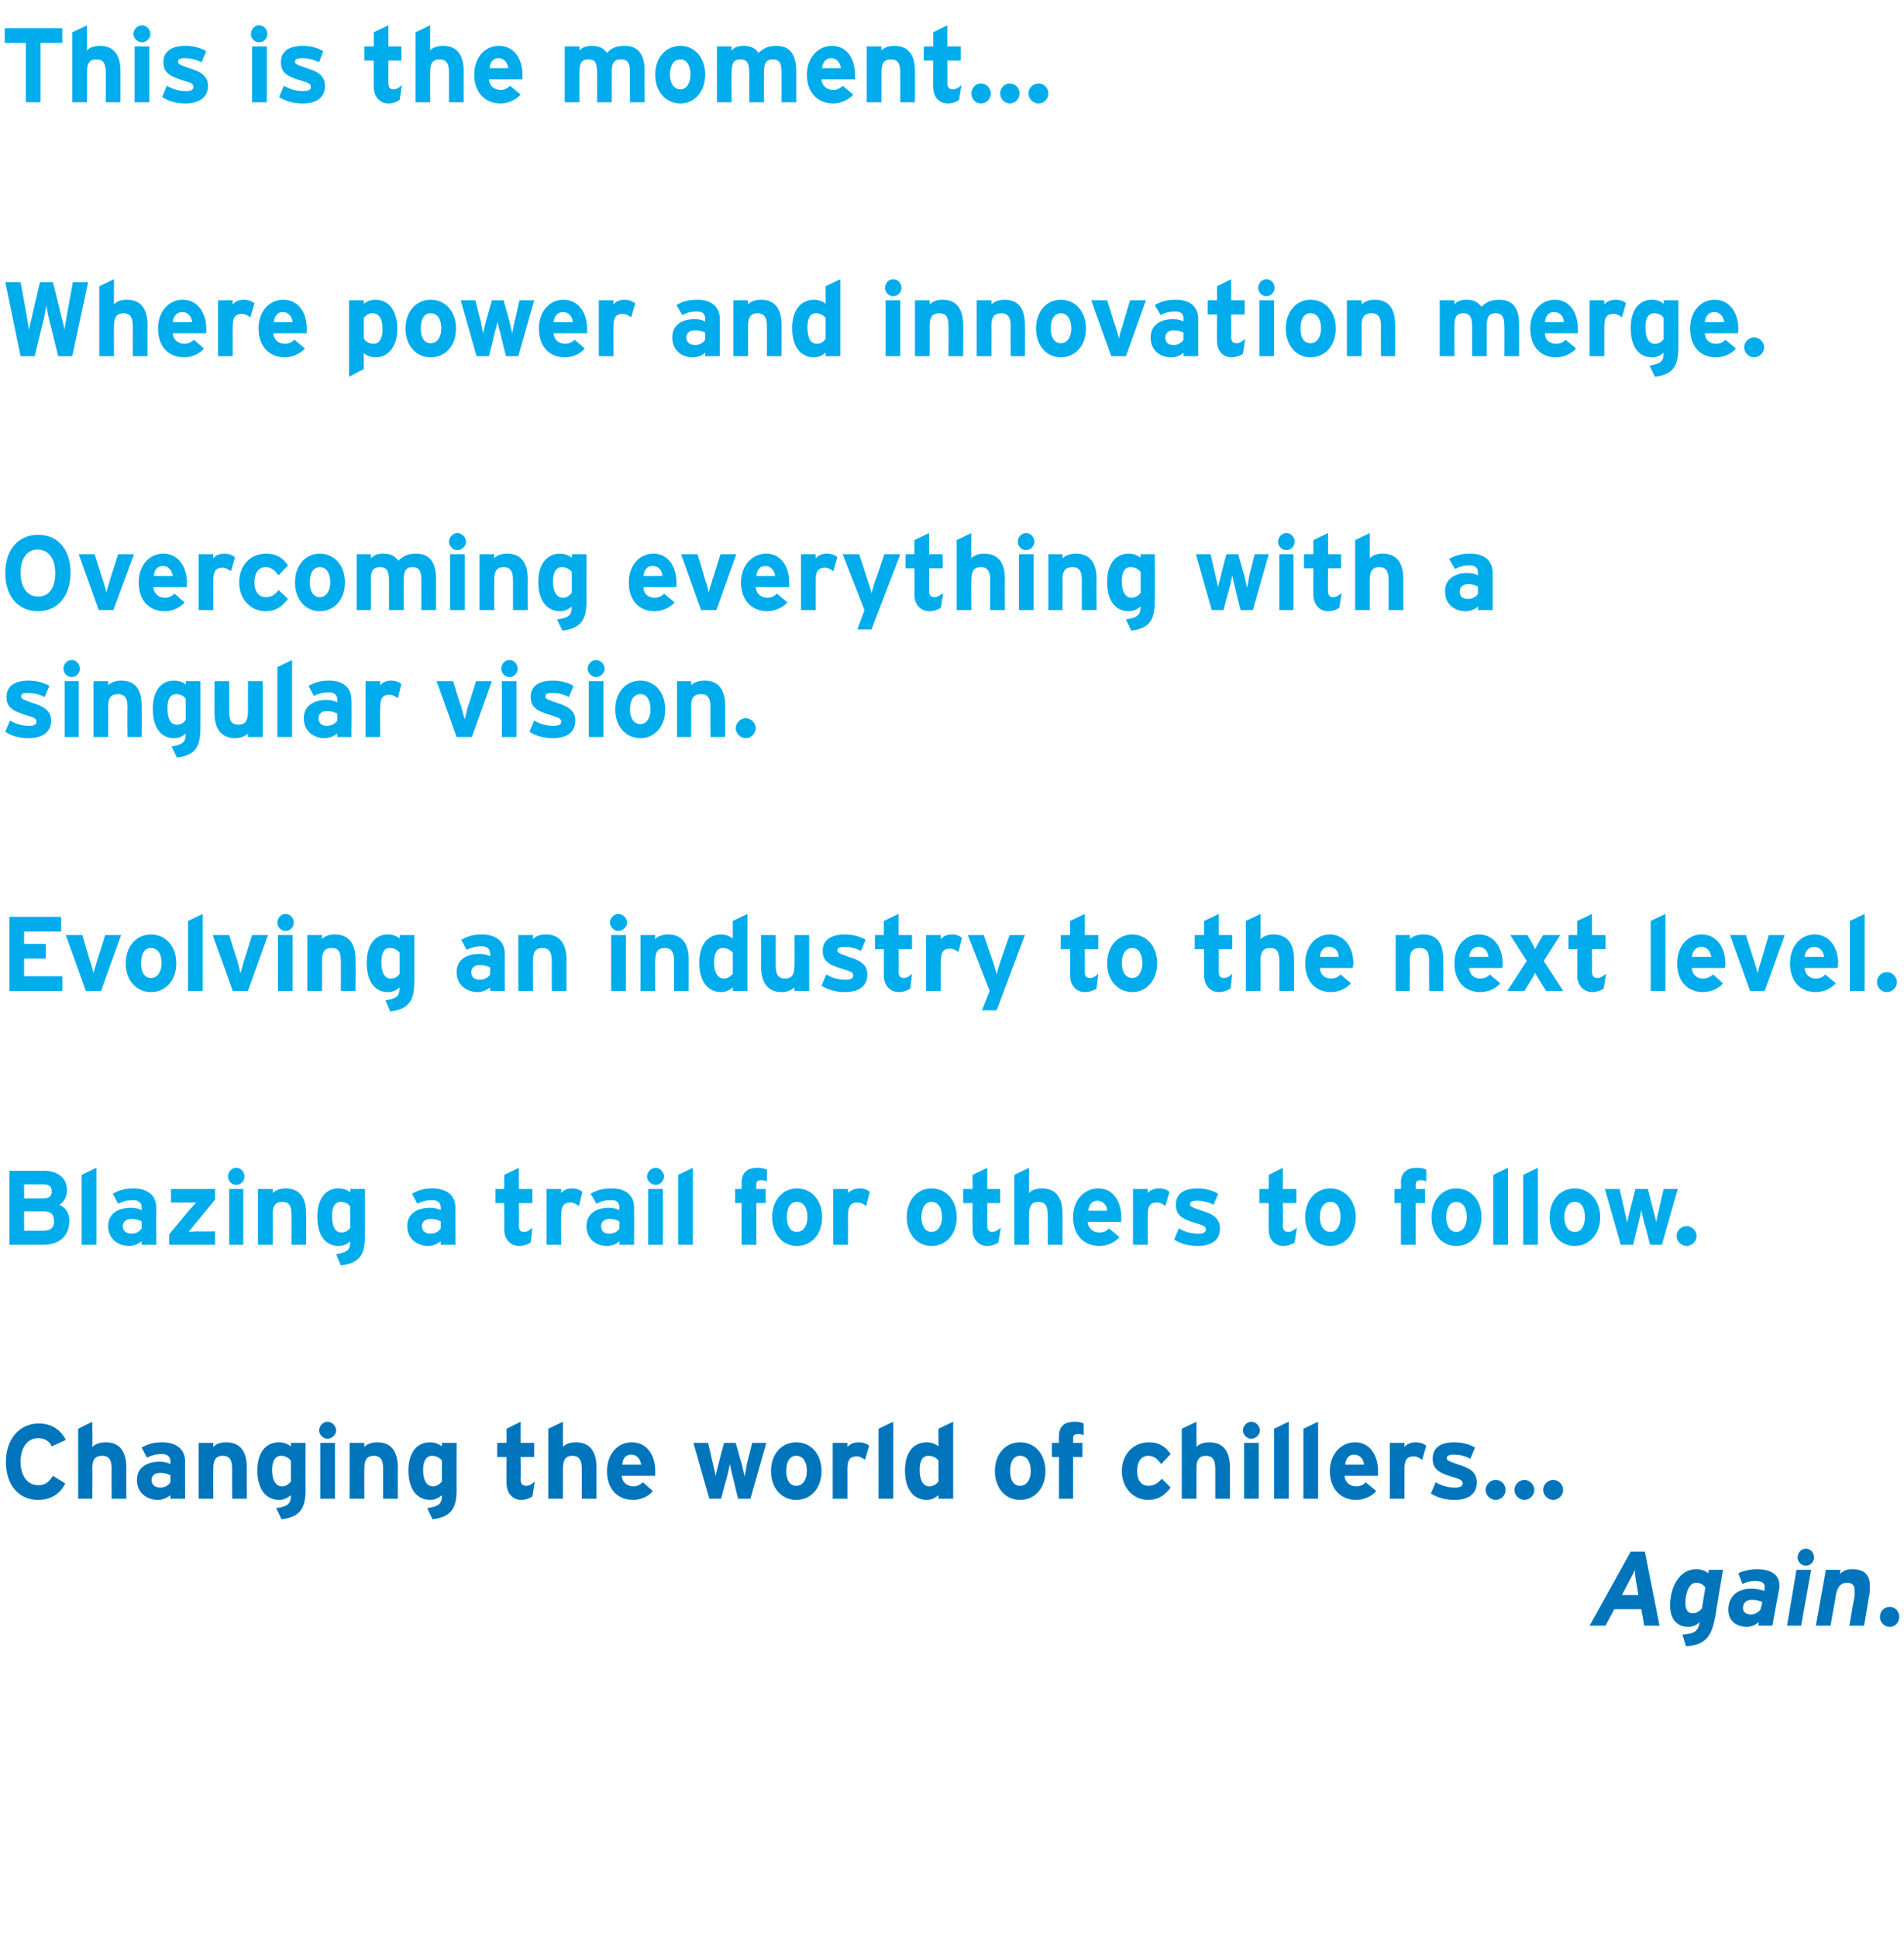
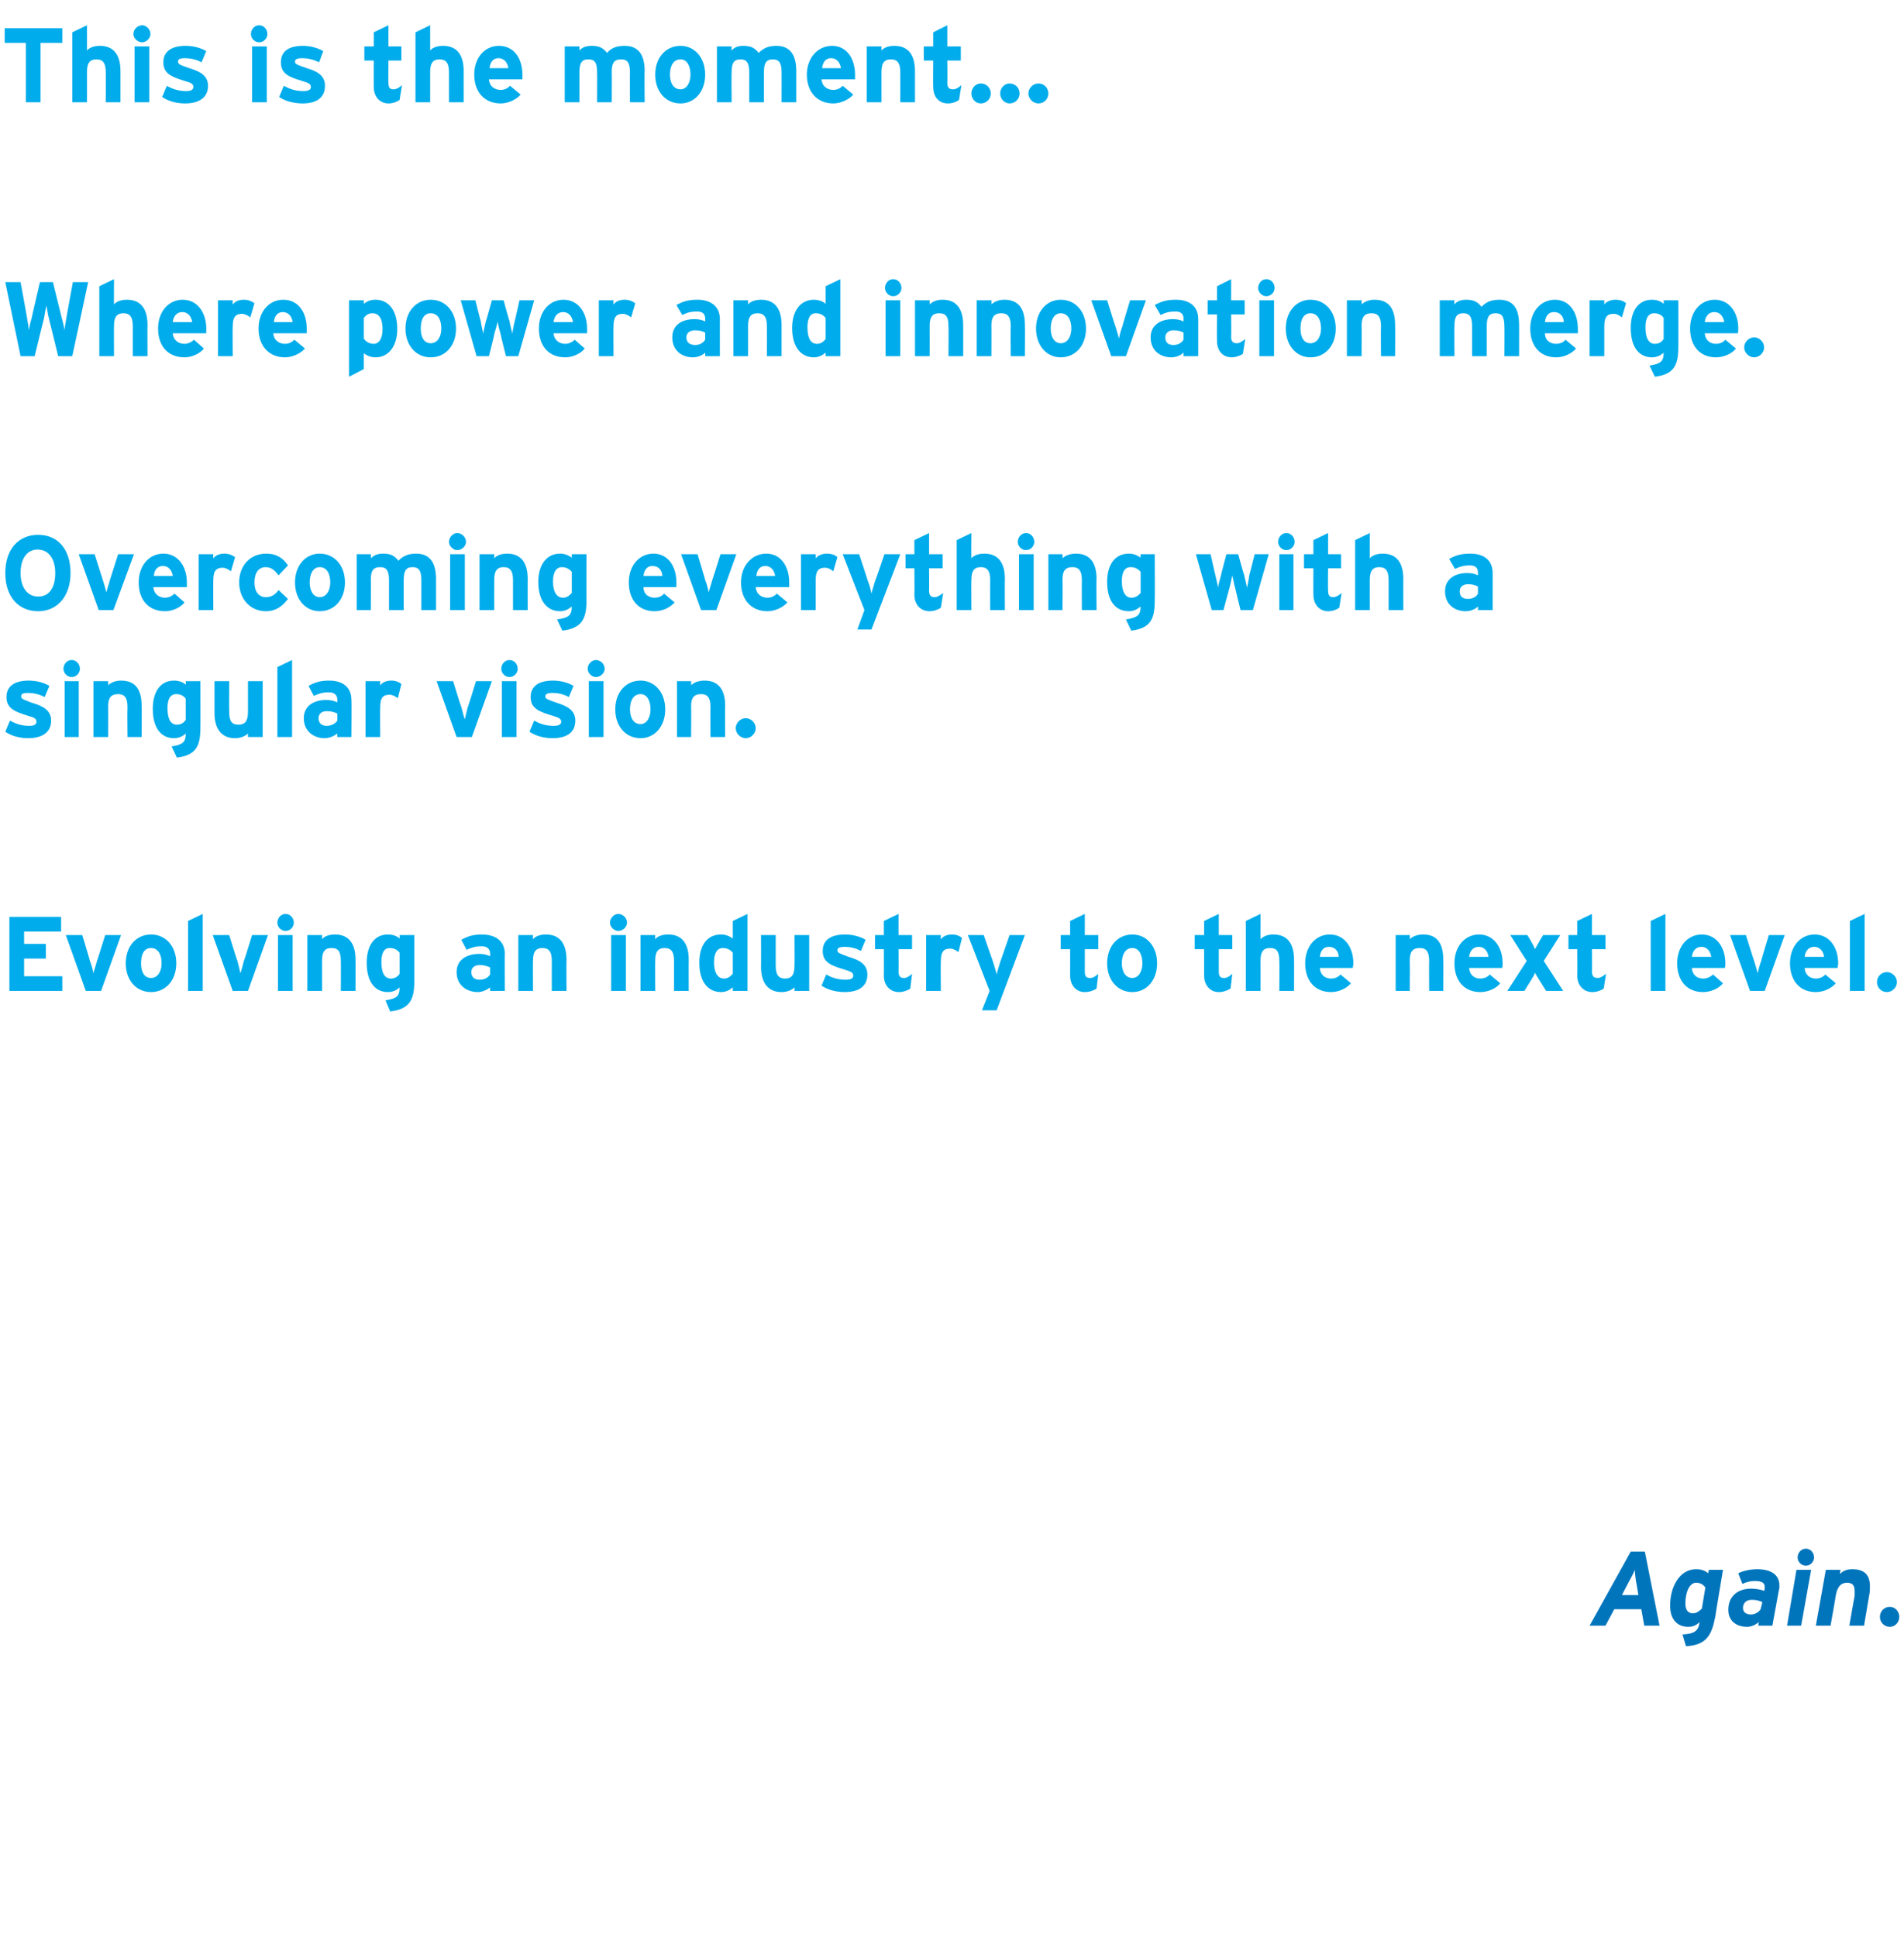
<svg xmlns="http://www.w3.org/2000/svg" version="1.1" width="324px" height="329.6px" viewBox="0 -3 324 329.6" style="top:-3px">
  <desc>This is the moment... Where power and innovation merge. Overcoming everything with a singular vision. Evolving an ind...</desc>
  <defs />
  <g id="Polygon2412">
    <path d="M 279.8 273.6 L 279.3 270.8 L 274.7 270.8 L 273.2 273.6 L 270.5 273.6 L 277.5 261 L 279.9 261 L 282.4 273.6 L 279.8 273.6 Z M 278.4 266.1 C 278.3 265.4 278.2 264.6 278.2 264.1 C 278 264.6 277.6 265.4 277.2 266.1 C 277.18 266.11 276 268.4 276 268.4 L 278.8 268.4 C 278.8 268.4 278.44 266.11 278.4 266.1 Z M 291.9 272 C 291.3 275.1 290.5 276.9 286.9 277.1 C 286.9 277.1 286.3 275.1 286.3 275.1 C 288.3 275 289 274.5 289.2 273.1 C 289.2 273.1 289.2 273 289.2 273 C 288.7 273.5 288.1 273.8 287.3 273.8 C 285.3 273.8 284.2 272.4 284.2 270.2 C 284.2 267 285.8 264 288.6 264 C 289.5 264 290.1 264.2 290.7 264.7 C 290.66 264.73 290.8 264.1 290.8 264.1 L 293.2 264.1 C 293.2 264.1 291.87 272 291.9 272 Z M 288.1 271.5 C 288.7 271.5 289.2 271.1 289.6 270.7 C 289.6 270.7 290.2 267.1 290.2 267.1 C 289.8 266.6 289.4 266.3 288.6 266.3 C 287.5 266.3 286.8 267.9 286.8 269.8 C 286.8 270.9 287.2 271.5 288.1 271.5 Z M 302.7 267.6 C 302.71 267.55 301.6 273.6 301.6 273.6 L 299.2 273.6 C 299.2 273.6 299.29 272.97 299.3 273 C 298.8 273.4 298.1 273.8 297.3 273.8 C 295.6 273.8 294.1 272.9 294.1 270.9 C 294.1 268.7 295.6 267.3 298 267.3 C 298.8 267.3 299.9 267.5 300.2 267.7 C 300.2 267.7 300.3 267.3 300.3 267.3 C 300.3 267.2 300.3 267.1 300.3 267 C 300.3 266.3 299.8 266 298.6 266 C 297.8 266 297.1 266.2 296.5 266.5 C 296.5 266.5 295.8 264.7 295.8 264.7 C 296.5 264.3 297.8 264 299 264 C 301.2 264 302.8 264.8 302.8 266.8 C 302.8 267 302.8 267.3 302.7 267.6 Z M 298.1 269.2 C 297.1 269.2 296.6 269.8 296.6 270.6 C 296.6 271.3 297.1 271.7 298 271.7 C 298.7 271.7 299.4 271.2 299.6 270.8 C 299.6 270.8 299.9 269.6 299.9 269.6 C 299.5 269.4 298.9 269.2 298.1 269.2 Z M 307.3 263.4 C 306.5 263.4 305.9 262.7 305.9 262 C 305.9 261.2 306.5 260.5 307.3 260.5 C 308.1 260.5 308.7 261.2 308.7 262 C 308.7 262.7 308.1 263.4 307.3 263.4 Z M 306.5 273.6 L 304.1 273.6 L 305.7 264.1 L 308.2 264.1 L 306.5 273.6 Z M 318.1 268.3 C 318.1 268.27 317.2 273.6 317.2 273.6 L 314.7 273.6 C 314.7 273.6 315.58 268.49 315.6 268.5 C 315.6 268.2 315.6 267.9 315.6 267.7 C 315.6 266.7 315.2 266.3 314.3 266.3 C 313.3 266.3 312.7 266.9 312.4 268.4 C 312.43 268.43 311.5 273.6 311.5 273.6 L 309 273.6 L 310.7 264.1 L 313.2 264.1 C 313.2 264.1 313.07 264.78 313.1 264.8 C 313.6 264.3 314.2 264 315.2 264 C 317.3 264 318.2 265 318.2 266.9 C 318.2 267.3 318.2 267.8 318.1 268.3 Z M 321.6 273.8 C 320.6 273.8 319.9 273 319.9 272.1 C 319.9 271.2 320.6 270.4 321.6 270.4 C 322.5 270.4 323.2 271.2 323.2 272.1 C 323.2 273 322.5 273.8 321.6 273.8 Z " stroke="none" fill="#0075bc" />
  </g>
  <g id="Polygon2411">
-     <path d="M 8.8 243.1 C 8.4 242.2 7.6 241.7 6.5 241.7 C 4.6 241.7 3.5 243.4 3.5 245.7 C 3.5 248 4.6 249.7 6.5 249.7 C 7.7 249.7 8.3 249.2 9 248.1 C 9 248.1 11.1 249.4 11.1 249.4 C 10.3 251.1 8.7 252.2 6.5 252.2 C 3.2 252.2 1 249.7 1 245.7 C 1 241.9 3.3 239.2 6.6 239.2 C 8.9 239.2 10.4 240.4 11.2 242 C 11.2 242 8.8 243.1 8.8 243.1 Z M 19 252 C 19 252 18.97 246.89 19 246.9 C 19 245.2 18.4 244.7 17.4 244.7 C 16.3 244.7 15.7 245.2 15.7 246.8 C 15.75 246.83 15.7 252 15.7 252 L 13.3 252 L 13.3 240.1 L 15.7 238.9 C 15.7 238.9 15.75 243.18 15.7 243.2 C 16.2 242.7 17 242.4 18 242.4 C 20.4 242.4 21.5 244 21.5 246.7 C 21.46 246.67 21.5 252 21.5 252 L 19 252 Z M 29 252 C 29 252 28.98 251.37 29 251.4 C 28.5 251.8 27.7 252.2 26.9 252.2 C 25.1 252.2 23.3 251.1 23.3 248.8 C 23.3 246.7 25 245.7 27.2 245.7 C 28 245.7 28.6 245.9 29 246.1 C 29 246.1 29 245.6 29 245.6 C 29 244.9 28.5 244.4 27.6 244.4 C 26.5 244.4 25.9 244.6 25 245 C 25 245 24.1 243.3 24.1 243.3 C 25.2 242.7 26.1 242.4 27.6 242.4 C 29.9 242.4 31.5 243.5 31.5 245.7 C 31.46 245.66 31.5 252 31.5 252 L 29 252 Z M 29 248 C 28.5 247.8 28.1 247.6 27.3 247.6 C 26.3 247.6 25.8 248.1 25.8 248.8 C 25.8 249.5 26.2 250.1 27.3 250.1 C 28.1 250.1 28.7 249.7 29 249.2 C 29 249.2 29 248 29 248 Z M 39.5 252 C 39.5 252 39.49 246.89 39.5 246.9 C 39.5 245.2 38.9 244.7 37.9 244.7 C 36.9 244.7 36.3 245.2 36.3 246.8 C 36.27 246.83 36.3 252 36.3 252 L 33.8 252 L 33.8 242.5 L 36.3 242.5 C 36.3 242.5 36.27 243.18 36.3 243.2 C 36.7 242.7 37.5 242.4 38.5 242.4 C 40.9 242.4 42 244 42 246.7 C 41.98 246.67 42 252 42 252 L 39.5 252 Z M 47.9 255.5 C 47.9 255.5 47 253.6 47 253.6 C 49 253.3 49.5 252.9 49.5 251.4 C 49 251.8 48.4 252.2 47.5 252.2 C 45.5 252.2 43.8 250.7 43.8 247.2 C 43.8 244.3 45.1 242.4 47.5 242.4 C 48.3 242.4 49 242.7 49.5 243.1 C 49.48 243.09 49.5 242.5 49.5 242.5 L 52 242.5 C 52 242.5 51.97 250.4 52 250.4 C 52 253.5 51.2 255.1 47.9 255.5 Z M 49.5 245.5 C 49.1 245 48.5 244.7 47.8 244.7 C 46.9 244.7 46.3 245.5 46.3 247.1 C 46.3 249 47 249.9 48 249.9 C 48.7 249.9 49.1 249.5 49.5 249.1 C 49.5 249.1 49.5 245.5 49.5 245.5 Z M 55.7 241.8 C 55 241.8 54.3 241.1 54.3 240.4 C 54.3 239.6 55 238.9 55.7 238.9 C 56.5 238.9 57.2 239.6 57.2 240.4 C 57.2 241.1 56.5 241.8 55.7 241.8 Z M 54.5 252 L 54.5 242.5 L 57 242.5 L 57 252 L 54.5 252 Z M 65.2 252 C 65.2 252 65.2 246.89 65.2 246.9 C 65.2 245.2 64.6 244.7 63.6 244.7 C 62.6 244.7 62 245.2 62 246.8 C 61.97 246.83 62 252 62 252 L 59.5 252 L 59.5 242.5 L 62 242.5 C 62 242.5 61.97 243.18 62 243.2 C 62.4 242.7 63.2 242.4 64.2 242.4 C 66.6 242.4 67.7 244 67.7 246.7 C 67.68 246.67 67.7 252 67.7 252 L 65.2 252 Z M 73.6 255.5 C 73.6 255.5 72.7 253.6 72.7 253.6 C 74.7 253.3 75.2 252.9 75.2 251.4 C 74.7 251.8 74.1 252.2 73.2 252.2 C 71.2 252.2 69.5 250.7 69.5 247.2 C 69.5 244.3 70.8 242.4 73.2 242.4 C 74 242.4 74.7 242.7 75.2 243.1 C 75.19 243.09 75.2 242.5 75.2 242.5 L 77.7 242.5 C 77.7 242.5 77.67 250.4 77.7 250.4 C 77.7 253.5 76.9 255.1 73.6 255.5 Z M 75.2 245.5 C 74.8 245 74.2 244.7 73.5 244.7 C 72.6 244.7 72 245.5 72 247.1 C 72 249 72.7 249.9 73.7 249.9 C 74.4 249.9 74.8 249.5 75.2 249.1 C 75.2 249.1 75.2 245.5 75.2 245.5 Z M 90.6 251.6 C 90.2 251.9 89.5 252.2 88.7 252.2 C 87.2 252.2 86.2 251 86.2 249.4 C 86.17 249.35 86.2 244.9 86.2 244.9 L 84.6 244.9 L 84.6 242.5 L 86.2 242.5 L 86.2 240.1 L 88.6 238.9 L 88.6 242.5 L 90.9 242.5 L 90.9 244.9 L 88.6 244.9 C 88.6 244.9 88.65 248.69 88.6 248.7 C 88.6 249.6 89 249.8 89.6 249.8 C 90 249.8 90.4 249.6 91 249.1 C 91 249.1 90.6 251.6 90.6 251.6 Z M 99 252 C 99 252 99 246.89 99 246.9 C 99 245.2 98.4 244.7 97.4 244.7 C 96.4 244.7 95.8 245.2 95.8 246.8 C 95.78 246.83 95.8 252 95.8 252 L 93.3 252 L 93.3 240.1 L 95.8 238.9 C 95.8 238.9 95.78 243.18 95.8 243.2 C 96.2 242.7 97 242.4 98 242.4 C 100.4 242.4 101.5 244 101.5 246.7 C 101.48 246.67 101.5 252 101.5 252 L 99 252 Z M 111.5 248.1 C 111.5 248.1 105.8 248.1 105.8 248.1 C 105.9 249.4 106.9 249.9 107.8 249.9 C 108.4 249.9 109 249.6 109.4 249.2 C 109.4 249.2 111.1 250.7 111.1 250.7 C 110.4 251.6 109 252.2 107.8 252.2 C 105 252.2 103.3 250.3 103.3 247.3 C 103.3 244.4 105.1 242.4 107.5 242.4 C 110.1 242.4 111.5 244.6 111.5 247.3 C 111.5 247.6 111.5 247.9 111.5 248.1 Z M 107.4 244.5 C 106.5 244.5 105.9 245.2 105.9 246.2 C 105.9 246.2 109.1 246.2 109.1 246.2 C 109 245.4 108.5 244.5 107.4 244.5 Z M 127.7 252 L 125.6 252 C 125.6 252 124.69 248.29 124.7 248.3 C 124.5 247.6 124.3 246.5 124.2 246.1 C 124.1 246.5 123.9 247.6 123.7 248.3 C 123.68 248.29 122.7 252 122.7 252 L 120.7 252 L 118 242.5 L 120.5 242.5 C 120.5 242.5 121.3 246.04 121.3 246 C 121.5 246.8 121.7 247.8 121.8 248.2 C 121.8 247.7 122.1 246.8 122.3 246 C 122.26 246.04 123.2 242.5 123.2 242.5 L 125.2 242.5 C 125.2 242.5 126.18 246.04 126.2 246 C 126.4 246.8 126.6 247.7 126.7 248.2 C 126.8 247.8 127 246.8 127.1 246 C 127.13 246.04 128 242.5 128 242.5 L 130.4 242.5 L 127.7 252 Z M 135.5 252.2 C 133 252.2 131.2 250.2 131.2 247.3 C 131.2 244.4 133 242.4 135.5 242.4 C 138 242.4 139.8 244.4 139.8 247.3 C 139.8 250.2 138 252.2 135.5 252.2 Z M 135.5 244.7 C 134.3 244.7 133.8 245.8 133.8 247.3 C 133.8 248.7 134.3 249.8 135.5 249.8 C 136.7 249.8 137.3 248.6 137.3 247.3 C 137.3 245.8 136.7 244.7 135.5 244.7 Z M 147.2 245.4 C 146.8 245.1 146.4 244.8 145.8 244.8 C 144.8 244.8 144.2 245.2 144.2 246.9 C 144.2 246.89 144.2 252 144.2 252 L 141.7 252 L 141.7 242.5 L 144.2 242.5 C 144.2 242.5 144.2 243.18 144.2 243.2 C 144.6 242.7 145.3 242.4 146.1 242.4 C 147 242.4 147.6 242.7 147.9 243 C 147.9 243 147.2 245.4 147.2 245.4 Z M 149.5 252 L 149.5 240.1 L 152 238.9 L 152 252 L 149.5 252 Z M 159.7 252 C 159.7 252 159.68 251.41 159.7 251.4 C 159.2 251.8 158.6 252.2 157.7 252.2 C 155.7 252.2 154 250.7 154 247.2 C 154 244.3 155.3 242.4 157.7 242.4 C 158.5 242.4 159.2 242.7 159.7 243.1 C 159.68 243.09 159.7 240.1 159.7 240.1 L 162.2 238.9 L 162.2 252 L 159.7 252 Z M 159.7 245.5 C 159.3 245 158.7 244.7 158 244.7 C 157 244.7 156.5 245.5 156.5 247.1 C 156.5 249 157.2 249.9 158.1 249.9 C 158.9 249.9 159.3 249.5 159.7 249.1 C 159.7 249.1 159.7 245.5 159.7 245.5 Z M 173.6 252.2 C 171.1 252.2 169.3 250.2 169.3 247.3 C 169.3 244.4 171.1 242.4 173.6 242.4 C 176.1 242.4 177.9 244.4 177.9 247.3 C 177.9 250.2 176.1 252.2 173.6 252.2 Z M 173.6 244.7 C 172.4 244.7 171.9 245.8 171.9 247.3 C 171.9 248.7 172.4 249.8 173.6 249.8 C 174.8 249.8 175.4 248.6 175.4 247.3 C 175.4 245.8 174.8 244.7 173.6 244.7 Z M 183.6 241 C 182.8 241 182.6 241.2 182.6 241.8 C 182.64 241.76 182.6 242.5 182.6 242.5 L 184.2 242.5 L 184.2 244.9 L 182.6 244.9 L 182.6 252 L 180.2 252 L 180.2 244.9 L 179 244.9 L 179 242.5 L 180.2 242.5 C 180.2 242.5 180.16 241.42 180.2 241.4 C 180.2 239.7 181.1 238.9 182.9 238.9 C 183.5 238.9 184 239 184.4 239.2 C 184.4 239.2 184.4 241.2 184.4 241.2 C 184.2 241.1 183.9 241 183.6 241 Z M 195.4 252.2 C 192.9 252.2 190.9 250.2 190.9 247.3 C 190.9 244.4 192.9 242.4 195.5 242.4 C 197.3 242.4 198.4 243.2 199.2 244.4 C 199.2 244.4 197.6 246.1 197.6 246.1 C 197 245.3 196.4 244.7 195.4 244.7 C 194.2 244.7 193.5 245.7 193.5 247.3 C 193.5 248.8 194.2 249.8 195.4 249.8 C 196.4 249.8 197 249.4 197.7 248.6 C 197.7 248.6 199.2 250.1 199.2 250.1 C 198.3 251.3 197.2 252.2 195.4 252.2 Z M 206.8 252 C 206.8 252 206.8 246.89 206.8 246.9 C 206.8 245.2 206.2 244.7 205.2 244.7 C 204.2 244.7 203.6 245.2 203.6 246.8 C 203.58 246.83 203.6 252 203.6 252 L 201.1 252 L 201.1 240.1 L 203.6 238.9 C 203.6 238.9 203.58 243.18 203.6 243.2 C 204 242.7 204.8 242.4 205.8 242.4 C 208.2 242.4 209.3 244 209.3 246.7 C 209.28 246.67 209.3 252 209.3 252 L 206.8 252 Z M 212.9 241.8 C 212.2 241.8 211.5 241.1 211.5 240.4 C 211.5 239.6 212.2 238.9 212.9 238.9 C 213.7 238.9 214.4 239.6 214.4 240.4 C 214.4 241.1 213.7 241.8 212.9 241.8 Z M 211.7 252 L 211.7 242.5 L 214.2 242.5 L 214.2 252 L 211.7 252 Z M 216.8 252 L 216.8 240.1 L 219.3 238.9 L 219.3 252 L 216.8 252 Z M 221.8 252 L 221.8 240.1 L 224.3 238.9 L 224.3 252 L 221.8 252 Z M 234.5 248.1 C 234.5 248.1 228.8 248.1 228.8 248.1 C 228.9 249.4 229.9 249.9 230.8 249.9 C 231.5 249.9 232.1 249.6 232.4 249.2 C 232.4 249.2 234.2 250.7 234.2 250.7 C 233.4 251.6 232.1 252.2 230.8 252.2 C 228.1 252.2 226.3 250.3 226.3 247.3 C 226.3 244.4 228.2 242.4 230.6 242.4 C 233.1 242.4 234.5 244.6 234.5 247.3 C 234.5 247.6 234.5 247.9 234.5 248.1 Z M 230.4 244.5 C 229.5 244.5 229 245.2 228.9 246.2 C 228.9 246.2 232.1 246.2 232.1 246.2 C 232.1 245.4 231.5 244.5 230.4 244.5 Z M 242 245.4 C 241.6 245.1 241.2 244.8 240.6 244.8 C 239.6 244.8 239 245.2 239 246.9 C 239 246.89 239 252 239 252 L 236.5 252 L 236.5 242.5 L 239 242.5 C 239 242.5 239 243.18 239 243.2 C 239.4 242.7 240.1 242.4 240.9 242.4 C 241.8 242.4 242.4 242.7 242.7 243 C 242.7 243 242 245.4 242 245.4 Z M 247.5 252.2 C 246 252.2 244.5 251.8 243.5 251.1 C 243.5 251.1 244.3 249.2 244.3 249.2 C 245.3 249.8 246.4 250.1 247.6 250.1 C 248.6 250.1 248.9 249.8 248.9 249.4 C 248.9 248.9 248.5 248.7 247.5 248.4 C 245.2 247.7 243.8 247.2 243.8 245.2 C 243.8 243.2 245.3 242.4 247.5 242.4 C 248.7 242.4 250 242.7 251 243.3 C 251 243.3 250.2 245.2 250.2 245.2 C 249.3 244.7 248.3 244.5 247.5 244.5 C 246.5 244.5 246.2 244.7 246.2 245.1 C 246.2 245.5 246.5 245.6 248.2 246.2 C 249.9 246.7 251.3 247.4 251.3 249.2 C 251.3 251.4 249.6 252.2 247.5 252.2 Z M 254.5 252.2 C 253.6 252.2 252.8 251.4 252.8 250.5 C 252.8 249.6 253.6 248.8 254.5 248.8 C 255.5 248.8 256.2 249.6 256.2 250.5 C 256.2 251.4 255.5 252.2 254.5 252.2 Z M 259.4 252.2 C 258.5 252.2 257.7 251.4 257.7 250.5 C 257.7 249.6 258.5 248.8 259.4 248.8 C 260.3 248.8 261.1 249.6 261.1 250.5 C 261.1 251.4 260.3 252.2 259.4 252.2 Z M 264.3 252.2 C 263.4 252.2 262.6 251.4 262.6 250.5 C 262.6 249.6 263.4 248.8 264.3 248.8 C 265.2 248.8 266 249.6 266 250.5 C 266 251.4 265.2 252.2 264.3 252.2 Z " stroke="none" fill="#0075bc" />
-   </g>
+     </g>
  <g id="Polygon2410">
-     <path d="M 7.3 208.8 C 7.34 208.8 1.6 208.8 1.6 208.8 L 1.6 196.2 C 1.6 196.2 7.4 196.2 7.4 196.2 C 9.8 196.2 11.4 197.4 11.4 199.5 C 11.4 200.6 10.9 201.5 10.1 202 C 11.1 202.4 11.8 203.3 11.8 204.7 C 11.8 207.4 10 208.8 7.3 208.8 Z M 7.3 198.5 C 7.29 198.52 4.1 198.5 4.1 198.5 L 4.1 200.9 C 4.1 200.9 7.42 200.92 7.4 200.9 C 8.5 200.9 8.8 200.4 8.8 199.7 C 8.8 198.9 8.4 198.5 7.3 198.5 Z M 7.4 203.1 C 7.43 203.15 4.1 203.1 4.1 203.1 L 4.1 206.4 C 4.1 206.4 7.43 206.41 7.4 206.4 C 8.7 206.4 9.2 205.8 9.2 204.8 C 9.2 203.7 8.7 203.1 7.4 203.1 Z M 13.9 208.8 L 13.9 196.9 L 16.4 195.7 L 16.4 208.8 L 13.9 208.8 Z M 24.1 208.8 C 24.1 208.8 24.08 208.17 24.1 208.2 C 23.6 208.6 22.8 209 22 209 C 20.2 209 18.4 207.9 18.4 205.6 C 18.4 203.5 20.1 202.5 22.3 202.5 C 23.1 202.5 23.7 202.7 24.1 202.9 C 24.1 202.9 24.1 202.4 24.1 202.4 C 24.1 201.7 23.6 201.2 22.7 201.2 C 21.6 201.2 21 201.4 20.1 201.8 C 20.1 201.8 19.2 200.1 19.2 200.1 C 20.3 199.5 21.2 199.2 22.7 199.2 C 25 199.2 26.6 200.3 26.6 202.5 C 26.57 202.46 26.6 208.8 26.6 208.8 L 24.1 208.8 Z M 24.1 204.8 C 23.7 204.6 23.2 204.4 22.4 204.4 C 21.4 204.4 20.9 204.9 20.9 205.6 C 20.9 206.3 21.3 206.9 22.4 206.9 C 23.2 206.9 23.8 206.5 24.1 206 C 24.1 206 24.1 204.8 24.1 204.8 Z M 28.8 208.8 L 28.8 207 C 28.8 207 32.2 202.91 32.2 202.9 C 32.6 202.5 33.1 201.9 33.4 201.6 C 33 201.6 32.3 201.6 31.8 201.6 C 31.84 201.6 29.1 201.6 29.1 201.6 L 29.1 199.3 L 36.6 199.3 L 36.6 201.1 C 36.6 201.1 33.25 205.24 33.2 205.2 C 32.9 205.7 32.3 206.3 32.1 206.6 C 32.4 206.6 33.2 206.5 33.6 206.5 C 33.62 206.55 36.6 206.5 36.6 206.5 L 36.6 208.8 L 28.8 208.8 Z M 40.2 198.6 C 39.4 198.6 38.8 197.9 38.8 197.2 C 38.8 196.4 39.4 195.7 40.2 195.7 C 41 195.7 41.6 196.4 41.6 197.2 C 41.6 197.9 41 198.6 40.2 198.6 Z M 39 208.8 L 39 199.3 L 41.4 199.3 L 41.4 208.8 L 39 208.8 Z M 49.6 208.8 C 49.6 208.8 49.64 203.69 49.6 203.7 C 49.6 202 49.1 201.5 48 201.5 C 47 201.5 46.4 202 46.4 203.6 C 46.42 203.63 46.4 208.8 46.4 208.8 L 43.9 208.8 L 43.9 199.3 L 46.4 199.3 C 46.4 199.3 46.42 199.98 46.4 200 C 46.9 199.5 47.6 199.2 48.6 199.2 C 51 199.2 52.1 200.8 52.1 203.5 C 52.13 203.47 52.1 208.8 52.1 208.8 L 49.6 208.8 Z M 58 212.3 C 58 212.3 57.2 210.4 57.2 210.4 C 59.1 210.1 59.6 209.7 59.6 208.2 C 59.2 208.6 58.5 209 57.6 209 C 55.6 209 54 207.5 54 204 C 54 201.1 55.3 199.2 57.6 199.2 C 58.5 199.2 59.2 199.5 59.6 199.9 C 59.63 199.89 59.6 199.3 59.6 199.3 L 62.1 199.3 C 62.1 199.3 62.12 207.2 62.1 207.2 C 62.1 210.3 61.4 211.9 58 212.3 Z M 59.6 202.3 C 59.3 201.8 58.7 201.5 58 201.5 C 57 201.5 56.5 202.3 56.5 203.9 C 56.5 205.8 57.1 206.7 58.1 206.7 C 58.9 206.7 59.3 206.3 59.6 205.9 C 59.6 205.9 59.6 202.3 59.6 202.3 Z M 75 208.8 C 75 208.8 74.99 208.17 75 208.2 C 74.5 208.6 73.7 209 72.9 209 C 71.1 209 69.3 207.9 69.3 205.6 C 69.3 203.5 71 202.5 73.2 202.5 C 74 202.5 74.6 202.7 75 202.9 C 75 202.9 75 202.4 75 202.4 C 75 201.7 74.5 201.2 73.6 201.2 C 72.5 201.2 71.9 201.4 71 201.8 C 71 201.8 70.1 200.1 70.1 200.1 C 71.2 199.5 72.1 199.2 73.6 199.2 C 75.9 199.2 77.5 200.3 77.5 202.5 C 77.47 202.46 77.5 208.8 77.5 208.8 L 75 208.8 Z M 75 204.8 C 74.6 204.6 74.1 204.4 73.3 204.4 C 72.3 204.4 71.8 204.9 71.8 205.6 C 71.8 206.3 72.2 206.9 73.3 206.9 C 74.1 206.9 74.7 206.5 75 206 C 75 206 75 204.8 75 204.8 Z M 90.3 208.4 C 89.9 208.7 89.1 209 88.4 209 C 86.8 209 85.8 207.8 85.8 206.2 C 85.84 206.15 85.8 201.7 85.8 201.7 L 84.3 201.7 L 84.3 199.3 L 85.8 199.3 L 85.8 196.9 L 88.3 195.7 L 88.3 199.3 L 90.6 199.3 L 90.6 201.7 L 88.3 201.7 C 88.3 201.7 88.33 205.49 88.3 205.5 C 88.3 206.4 88.6 206.6 89.2 206.6 C 89.7 206.6 90 206.4 90.6 205.9 C 90.6 205.9 90.3 208.4 90.3 208.4 Z M 98.5 202.2 C 98.1 201.9 97.6 201.6 97.1 201.6 C 96.1 201.6 95.5 202 95.5 203.7 C 95.45 203.69 95.5 208.8 95.5 208.8 L 93 208.8 L 93 199.3 L 95.5 199.3 C 95.5 199.3 95.45 199.98 95.5 200 C 95.9 199.5 96.5 199.2 97.4 199.2 C 98.2 199.2 98.8 199.5 99.1 199.8 C 99.1 199.8 98.5 202.2 98.5 202.2 Z M 105.4 208.8 C 105.4 208.8 105.43 208.17 105.4 208.2 C 105 208.6 104.2 209 103.3 209 C 101.5 209 99.8 207.9 99.8 205.6 C 99.8 203.5 101.5 202.5 103.6 202.5 C 104.5 202.5 105 202.7 105.4 202.9 C 105.4 202.9 105.4 202.4 105.4 202.4 C 105.4 201.7 105 201.2 104.1 201.2 C 102.9 201.2 102.3 201.4 101.5 201.8 C 101.5 201.8 100.5 200.1 100.5 200.1 C 101.6 199.5 102.5 199.2 104.1 199.2 C 106.4 199.2 107.9 200.3 107.9 202.5 C 107.91 202.46 107.9 208.8 107.9 208.8 L 105.4 208.8 Z M 105.4 204.8 C 105 204.6 104.6 204.4 103.7 204.4 C 102.8 204.4 102.3 204.9 102.3 205.6 C 102.3 206.3 102.6 206.9 103.7 206.9 C 104.5 206.9 105.2 206.5 105.4 206 C 105.4 206 105.4 204.8 105.4 204.8 Z M 111.6 198.6 C 110.8 198.6 110.1 197.9 110.1 197.2 C 110.1 196.4 110.8 195.7 111.6 195.7 C 112.3 195.7 113 196.4 113 197.2 C 113 197.9 112.3 198.6 111.6 198.6 Z M 110.3 208.8 L 110.3 199.3 L 112.8 199.3 L 112.8 208.8 L 110.3 208.8 Z M 115.4 208.8 L 115.4 196.9 L 117.9 195.7 L 117.9 208.8 L 115.4 208.8 Z M 129.6 197.8 C 128.9 197.8 128.7 198 128.7 198.6 C 128.7 198.56 128.7 199.3 128.7 199.3 L 130.3 199.3 L 130.3 201.7 L 128.7 201.7 L 128.7 208.8 L 126.2 208.8 L 126.2 201.7 L 125.1 201.7 L 125.1 199.3 L 126.2 199.3 C 126.2 199.3 126.21 198.22 126.2 198.2 C 126.2 196.5 127.2 195.7 128.9 195.7 C 129.5 195.7 130 195.8 130.5 196 C 130.5 196 130.5 198 130.5 198 C 130.2 197.9 130 197.8 129.6 197.8 Z M 135.6 209 C 133.2 209 131.4 207 131.4 204.1 C 131.4 201.2 133.2 199.2 135.6 199.2 C 138.1 199.2 139.9 201.2 139.9 204.1 C 139.9 207 138.1 209 135.6 209 Z M 135.6 201.5 C 134.4 201.5 133.9 202.6 133.9 204.1 C 133.9 205.5 134.4 206.6 135.6 206.6 C 136.8 206.6 137.4 205.4 137.4 204.1 C 137.4 202.6 136.8 201.5 135.6 201.5 Z M 147.4 202.2 C 147 201.9 146.5 201.6 145.9 201.6 C 145 201.6 144.3 202 144.3 203.7 C 144.32 203.69 144.3 208.8 144.3 208.8 L 141.8 208.8 L 141.8 199.3 L 144.3 199.3 C 144.3 199.3 144.32 199.98 144.3 200 C 144.8 199.5 145.4 199.2 146.3 199.2 C 147.1 199.2 147.7 199.5 148 199.8 C 148 199.8 147.4 202.2 147.4 202.2 Z M 158.5 209 C 156.1 209 154.3 207 154.3 204.1 C 154.3 201.2 156.1 199.2 158.5 199.2 C 161 199.2 162.8 201.2 162.8 204.1 C 162.8 207 161 209 158.5 209 Z M 158.5 201.5 C 157.4 201.5 156.8 202.6 156.8 204.1 C 156.8 205.5 157.4 206.6 158.5 206.6 C 159.7 206.6 160.3 205.4 160.3 204.1 C 160.3 202.6 159.7 201.5 158.5 201.5 Z M 169.9 208.4 C 169.5 208.7 168.8 209 168 209 C 166.5 209 165.5 207.8 165.5 206.2 C 165.49 206.15 165.5 201.7 165.5 201.7 L 163.9 201.7 L 163.9 199.3 L 165.5 199.3 L 165.5 196.9 L 168 195.7 L 168 199.3 L 170.2 199.3 L 170.2 201.7 L 168 201.7 C 168 201.7 167.97 205.49 168 205.5 C 168 206.4 168.3 206.6 168.9 206.6 C 169.3 206.6 169.7 206.4 170.3 205.9 C 170.3 205.9 169.9 208.4 169.9 208.4 Z M 178.3 208.8 C 178.3 208.8 178.32 203.69 178.3 203.7 C 178.3 202 177.7 201.5 176.7 201.5 C 175.7 201.5 175.1 202 175.1 203.6 C 175.1 203.63 175.1 208.8 175.1 208.8 L 172.6 208.8 L 172.6 196.9 L 175.1 195.7 C 175.1 195.7 175.1 199.98 175.1 200 C 175.5 199.5 176.3 199.2 177.3 199.2 C 179.7 199.2 180.8 200.8 180.8 203.5 C 180.81 203.47 180.8 208.8 180.8 208.8 L 178.3 208.8 Z M 190.8 204.9 C 190.8 204.9 185.1 204.9 185.1 204.9 C 185.2 206.2 186.2 206.7 187.1 206.7 C 187.8 206.7 188.4 206.4 188.7 206 C 188.7 206 190.5 207.5 190.5 207.5 C 189.7 208.4 188.4 209 187.1 209 C 184.4 209 182.6 207.1 182.6 204.1 C 182.6 201.2 184.5 199.2 186.9 199.2 C 189.4 199.2 190.8 201.4 190.8 204.1 C 190.8 204.4 190.8 204.7 190.8 204.9 Z M 186.7 201.3 C 185.8 201.3 185.3 202 185.2 203 C 185.2 203 188.4 203 188.4 203 C 188.4 202.2 187.8 201.3 186.7 201.3 Z M 198.3 202.2 C 197.9 201.9 197.5 201.6 196.9 201.6 C 195.9 201.6 195.3 202 195.3 203.7 C 195.3 203.69 195.3 208.8 195.3 208.8 L 192.8 208.8 L 192.8 199.3 L 195.3 199.3 C 195.3 199.3 195.3 199.98 195.3 200 C 195.7 199.5 196.4 199.2 197.2 199.2 C 198.1 199.2 198.7 199.5 199 199.8 C 199 199.8 198.3 202.2 198.3 202.2 Z M 203.8 209 C 202.3 209 200.8 208.6 199.8 207.9 C 199.8 207.9 200.6 206 200.6 206 C 201.6 206.6 202.7 206.9 203.9 206.9 C 204.9 206.9 205.2 206.6 205.2 206.2 C 205.2 205.7 204.8 205.5 203.8 205.2 C 201.5 204.5 200.1 204 200.1 202 C 200.1 200 201.6 199.2 203.8 199.2 C 205 199.2 206.3 199.5 207.3 200.1 C 207.3 200.1 206.5 202 206.5 202 C 205.6 201.5 204.6 201.3 203.8 201.3 C 202.8 201.3 202.5 201.5 202.5 201.9 C 202.5 202.3 202.8 202.4 204.5 203 C 206.2 203.5 207.6 204.2 207.6 206 C 207.6 208.2 205.9 209 203.8 209 Z M 220.3 208.4 C 219.9 208.7 219.1 209 218.4 209 C 216.8 209 215.9 207.8 215.9 206.2 C 215.85 206.15 215.9 201.7 215.9 201.7 L 214.3 201.7 L 214.3 199.3 L 215.9 199.3 L 215.9 196.9 L 218.3 195.7 L 218.3 199.3 L 220.6 199.3 L 220.6 201.7 L 218.3 201.7 C 218.3 201.7 218.34 205.49 218.3 205.5 C 218.3 206.4 218.7 206.6 219.3 206.6 C 219.7 206.6 220 206.4 220.7 205.9 C 220.7 205.9 220.3 208.4 220.3 208.4 Z M 226.4 209 C 223.9 209 222.1 207 222.1 204.1 C 222.1 201.2 223.9 199.2 226.4 199.2 C 228.8 199.2 230.7 201.2 230.7 204.1 C 230.7 207 228.8 209 226.4 209 Z M 226.4 201.5 C 225.2 201.5 224.6 202.6 224.6 204.1 C 224.6 205.5 225.2 206.6 226.4 206.6 C 227.6 206.6 228.1 205.4 228.1 204.1 C 228.1 202.6 227.6 201.5 226.4 201.5 Z M 241.8 197.8 C 241.1 197.8 240.9 198 240.9 198.6 C 240.91 198.56 240.9 199.3 240.9 199.3 L 242.5 199.3 L 242.5 201.7 L 240.9 201.7 L 240.9 208.8 L 238.4 208.8 L 238.4 201.7 L 237.3 201.7 L 237.3 199.3 L 238.4 199.3 C 238.4 199.3 238.43 198.22 238.4 198.2 C 238.4 196.5 239.4 195.7 241.1 195.7 C 241.7 195.7 242.3 195.8 242.7 196 C 242.7 196 242.7 198 242.7 198 C 242.4 197.9 242.2 197.8 241.8 197.8 Z M 247.8 209 C 245.4 209 243.6 207 243.6 204.1 C 243.6 201.2 245.4 199.2 247.8 199.2 C 250.3 199.2 252.1 201.2 252.1 204.1 C 252.1 207 250.3 209 247.8 209 Z M 247.8 201.5 C 246.7 201.5 246.1 202.6 246.1 204.1 C 246.1 205.5 246.7 206.6 247.8 206.6 C 249 206.6 249.6 205.4 249.6 204.1 C 249.6 202.6 249 201.5 247.8 201.5 Z M 254.1 208.8 L 254.1 196.9 L 256.6 195.7 L 256.6 208.8 L 254.1 208.8 Z M 259.2 208.8 L 259.2 196.9 L 261.7 195.7 L 261.7 208.8 L 259.2 208.8 Z M 268 209 C 265.5 209 263.7 207 263.7 204.1 C 263.7 201.2 265.5 199.2 268 199.2 C 270.4 199.2 272.3 201.2 272.3 204.1 C 272.3 207 270.4 209 268 209 Z M 268 201.5 C 266.8 201.5 266.2 202.6 266.2 204.1 C 266.2 205.5 266.8 206.6 268 206.6 C 269.2 206.6 269.7 205.4 269.7 204.1 C 269.7 202.6 269.2 201.5 268 201.5 Z M 282.8 208.8 L 280.8 208.8 C 280.8 208.8 279.83 205.09 279.8 205.1 C 279.6 204.4 279.4 203.3 279.3 202.9 C 279.2 203.3 279 204.4 278.8 205.1 C 278.82 205.09 277.9 208.8 277.9 208.8 L 275.8 208.8 L 273.1 199.3 L 275.6 199.3 C 275.6 199.3 276.44 202.84 276.4 202.8 C 276.6 203.6 276.8 204.6 276.9 205 C 277 204.5 277.2 203.6 277.4 202.8 C 277.4 202.84 278.3 199.3 278.3 199.3 L 280.4 199.3 C 280.4 199.3 281.32 202.84 281.3 202.8 C 281.5 203.6 281.8 204.5 281.8 205 C 281.9 204.6 282.1 203.6 282.3 202.8 C 282.27 202.84 283.1 199.3 283.1 199.3 L 285.5 199.3 L 282.8 208.8 Z M 287 209 C 286.1 209 285.3 208.2 285.3 207.3 C 285.3 206.4 286.1 205.6 287 205.6 C 287.9 205.6 288.7 206.4 288.7 207.3 C 288.7 208.2 287.9 209 287 209 Z " stroke="none" fill="#00aceb" />
-   </g>
+     </g>
  <g id="Polygon2409">
    <path d="M 1.6 165.6 L 1.6 153 L 10.4 153 L 10.4 155.5 L 4.1 155.5 L 4.1 157.6 L 7.8 157.6 L 7.8 160.1 L 4.1 160.1 L 4.1 163.1 L 10.6 163.1 L 10.6 165.6 L 1.6 165.6 Z M 17.2 165.6 L 14.6 165.6 L 11.2 156.1 L 14 156.1 C 14 156.1 15.34 160.52 15.3 160.5 C 15.6 161.2 15.8 162.1 15.9 162.6 C 16 162.1 16.3 161.3 16.5 160.5 C 16.52 160.52 17.9 156.1 17.9 156.1 L 20.6 156.1 L 17.2 165.6 Z M 25.7 165.8 C 23.2 165.8 21.4 163.8 21.4 160.9 C 21.4 158 23.2 156 25.7 156 C 28.2 156 30 158 30 160.9 C 30 163.8 28.2 165.8 25.7 165.8 Z M 25.7 158.3 C 24.5 158.3 24 159.4 24 160.9 C 24 162.3 24.5 163.4 25.7 163.4 C 26.9 163.4 27.5 162.2 27.5 160.9 C 27.5 159.4 26.9 158.3 25.7 158.3 Z M 32 165.6 L 32 153.7 L 34.5 152.5 L 34.5 165.6 L 32 165.6 Z M 42.2 165.6 L 39.6 165.6 L 36.2 156.1 L 39 156.1 C 39 156.1 40.36 160.52 40.4 160.5 C 40.6 161.2 40.8 162.1 40.9 162.6 C 41.1 162.1 41.3 161.3 41.5 160.5 C 41.54 160.52 42.9 156.1 42.9 156.1 L 45.6 156.1 L 42.2 165.6 Z M 48.6 155.4 C 47.8 155.4 47.2 154.7 47.2 154 C 47.2 153.2 47.8 152.5 48.6 152.5 C 49.4 152.5 50 153.2 50 154 C 50 154.7 49.4 155.4 48.6 155.4 Z M 47.3 165.6 L 47.3 156.1 L 49.8 156.1 L 49.8 165.6 L 47.3 165.6 Z M 58 165.6 C 58 165.6 58.03 160.49 58 160.5 C 58 158.8 57.5 158.3 56.4 158.3 C 55.4 158.3 54.8 158.8 54.8 160.4 C 54.81 160.43 54.8 165.6 54.8 165.6 L 52.3 165.6 L 52.3 156.1 L 54.8 156.1 C 54.8 156.1 54.81 156.78 54.8 156.8 C 55.2 156.3 56 156 57 156 C 59.4 156 60.5 157.6 60.5 160.3 C 60.52 160.27 60.5 165.6 60.5 165.6 L 58 165.6 Z M 66.4 169.1 C 66.4 169.1 65.6 167.2 65.6 167.2 C 67.5 166.9 68 166.5 68 165 C 67.6 165.4 66.9 165.8 66 165.8 C 64 165.8 62.4 164.3 62.4 160.8 C 62.4 157.9 63.7 156 66 156 C 66.9 156 67.6 156.3 68 156.7 C 68.02 156.69 68 156.1 68 156.1 L 70.5 156.1 C 70.5 156.1 70.51 164 70.5 164 C 70.5 167.1 69.7 168.7 66.4 169.1 Z M 68 159.1 C 67.6 158.6 67.1 158.3 66.3 158.3 C 65.4 158.3 64.9 159.1 64.9 160.7 C 64.9 162.6 65.5 163.5 66.5 163.5 C 67.3 163.5 67.7 163.1 68 162.7 C 68 162.7 68 159.1 68 159.1 Z M 83.4 165.6 C 83.4 165.6 83.38 164.97 83.4 165 C 82.9 165.4 82.1 165.8 81.3 165.8 C 79.5 165.8 77.7 164.7 77.7 162.4 C 77.7 160.3 79.4 159.3 81.6 159.3 C 82.4 159.3 83 159.5 83.4 159.7 C 83.4 159.7 83.4 159.2 83.4 159.2 C 83.4 158.5 82.9 158 82 158 C 80.9 158 80.3 158.2 79.4 158.6 C 79.4 158.6 78.5 156.9 78.5 156.9 C 79.6 156.3 80.5 156 82 156 C 84.3 156 85.9 157.1 85.9 159.3 C 85.86 159.26 85.9 165.6 85.9 165.6 L 83.4 165.6 Z M 83.4 161.6 C 82.9 161.4 82.5 161.2 81.6 161.2 C 80.7 161.2 80.2 161.7 80.2 162.4 C 80.2 163.1 80.6 163.7 81.6 163.7 C 82.5 163.7 83.1 163.3 83.4 162.8 C 83.4 162.8 83.4 161.6 83.4 161.6 Z M 93.9 165.6 C 93.9 165.6 93.89 160.49 93.9 160.5 C 93.9 158.8 93.3 158.3 92.3 158.3 C 91.3 158.3 90.7 158.8 90.7 160.4 C 90.67 160.43 90.7 165.6 90.7 165.6 L 88.2 165.6 L 88.2 156.1 L 90.7 156.1 C 90.7 156.1 90.67 156.78 90.7 156.8 C 91.1 156.3 91.9 156 92.9 156 C 95.3 156 96.4 157.6 96.4 160.3 C 96.37 160.27 96.4 165.6 96.4 165.6 L 93.9 165.6 Z M 105.2 155.4 C 104.5 155.4 103.8 154.7 103.8 154 C 103.8 153.2 104.5 152.5 105.2 152.5 C 106 152.5 106.7 153.2 106.7 154 C 106.7 154.7 106 155.4 105.2 155.4 Z M 104 165.6 L 104 156.1 L 106.5 156.1 L 106.5 165.6 L 104 165.6 Z M 114.7 165.6 C 114.7 165.6 114.7 160.49 114.7 160.5 C 114.7 158.8 114.1 158.3 113.1 158.3 C 112.1 158.3 111.5 158.8 111.5 160.4 C 111.47 160.43 111.5 165.6 111.5 165.6 L 109 165.6 L 109 156.1 L 111.5 156.1 C 111.5 156.1 111.47 156.78 111.5 156.8 C 111.9 156.3 112.7 156 113.7 156 C 116.1 156 117.2 157.6 117.2 160.3 C 117.18 160.27 117.2 165.6 117.2 165.6 L 114.7 165.6 Z M 124.7 165.6 C 124.7 165.6 124.69 165.01 124.7 165 C 124.2 165.4 123.6 165.8 122.7 165.8 C 120.7 165.8 119 164.3 119 160.8 C 119 157.9 120.3 156 122.7 156 C 123.5 156 124.2 156.3 124.7 156.7 C 124.69 156.69 124.7 153.7 124.7 153.7 L 127.2 152.5 L 127.2 165.6 L 124.7 165.6 Z M 124.7 159.1 C 124.3 158.6 123.7 158.3 123 158.3 C 122.1 158.3 121.5 159.1 121.5 160.7 C 121.5 162.6 122.2 163.5 123.2 163.5 C 123.9 163.5 124.3 163.1 124.7 162.7 C 124.7 162.7 124.7 159.1 124.7 159.1 Z M 135.2 165.6 C 135.2 165.6 135.23 164.97 135.2 165 C 134.8 165.4 134 165.8 133 165.8 C 130.6 165.8 129.5 164.1 129.5 161.5 C 129.53 161.48 129.5 156.1 129.5 156.1 L 132 156.1 C 132 156.1 132.01 161.26 132 161.3 C 132 163 132.6 163.5 133.6 163.5 C 134.6 163.5 135.2 163 135.2 161.3 C 135.23 161.32 135.2 156.1 135.2 156.1 L 137.7 156.1 L 137.7 165.6 L 135.2 165.6 Z M 143.7 165.8 C 142.3 165.8 140.8 165.4 139.8 164.7 C 139.8 164.7 140.6 162.8 140.6 162.8 C 141.6 163.4 142.7 163.7 143.9 163.7 C 144.9 163.7 145.2 163.4 145.2 163 C 145.2 162.5 144.8 162.3 143.8 162 C 141.5 161.3 140 160.8 140 158.8 C 140 156.8 141.6 156 143.8 156 C 145 156 146.3 156.3 147.3 156.9 C 147.3 156.9 146.5 158.8 146.5 158.8 C 145.6 158.3 144.6 158.1 143.8 158.1 C 142.8 158.1 142.5 158.3 142.5 158.7 C 142.5 159.1 142.8 159.2 144.4 159.8 C 146.1 160.3 147.6 161 147.6 162.8 C 147.6 165 145.9 165.8 143.7 165.8 Z M 154.9 165.2 C 154.5 165.5 153.7 165.8 153 165.8 C 151.4 165.8 150.4 164.6 150.4 163 C 150.44 162.95 150.4 158.5 150.4 158.5 L 148.9 158.5 L 148.9 156.1 L 150.4 156.1 L 150.4 153.7 L 152.9 152.5 L 152.9 156.1 L 155.2 156.1 L 155.2 158.5 L 152.9 158.5 C 152.9 158.5 152.93 162.29 152.9 162.3 C 152.9 163.2 153.3 163.4 153.8 163.4 C 154.3 163.4 154.6 163.2 155.2 162.7 C 155.2 162.7 154.9 165.2 154.9 165.2 Z M 163.1 159 C 162.7 158.7 162.2 158.4 161.7 158.4 C 160.7 158.4 160.1 158.8 160.1 160.5 C 160.05 160.49 160.1 165.6 160.1 165.6 L 157.6 165.6 L 157.6 156.1 L 160.1 156.1 C 160.1 156.1 160.05 156.78 160.1 156.8 C 160.5 156.3 161.1 156 162 156 C 162.8 156 163.4 156.3 163.7 156.6 C 163.7 156.6 163.1 159 163.1 159 Z M 169.6 168.9 L 167.1 168.9 L 168.4 165.6 L 164.7 156.1 L 167.4 156.1 C 167.4 156.1 168.98 160.7 169 160.7 C 169.2 161.4 169.5 162.3 169.6 162.8 C 169.7 162.3 170 161.4 170.2 160.7 C 170.21 160.7 171.8 156.1 171.8 156.1 L 174.4 156.1 L 169.6 168.9 Z M 186.6 165.2 C 186.2 165.5 185.4 165.8 184.6 165.8 C 183.1 165.8 182.1 164.6 182.1 163 C 182.12 162.95 182.1 158.5 182.1 158.5 L 180.5 158.5 L 180.5 156.1 L 182.1 156.1 L 182.1 153.7 L 184.6 152.5 L 184.6 156.1 L 186.9 156.1 L 186.9 158.5 L 184.6 158.5 C 184.6 158.5 184.61 162.29 184.6 162.3 C 184.6 163.2 184.9 163.4 185.5 163.4 C 186 163.4 186.3 163.2 186.9 162.7 C 186.9 162.7 186.6 165.2 186.6 165.2 Z M 192.7 165.8 C 190.2 165.8 188.4 163.8 188.4 160.9 C 188.4 158 190.2 156 192.7 156 C 195.1 156 196.9 158 196.9 160.9 C 196.9 163.8 195.1 165.8 192.7 165.8 Z M 192.7 158.3 C 191.5 158.3 190.9 159.4 190.9 160.9 C 190.9 162.3 191.5 163.4 192.7 163.4 C 193.8 163.4 194.4 162.2 194.4 160.9 C 194.4 159.4 193.8 158.3 192.7 158.3 Z M 209.4 165.2 C 208.9 165.5 208.2 165.8 207.4 165.8 C 205.9 165.8 204.9 164.6 204.9 163 C 204.91 162.95 204.9 158.5 204.9 158.5 L 203.3 158.5 L 203.3 156.1 L 204.9 156.1 L 204.9 153.7 L 207.4 152.5 L 207.4 156.1 L 209.7 156.1 L 209.7 158.5 L 207.4 158.5 C 207.4 158.5 207.39 162.29 207.4 162.3 C 207.4 163.2 207.7 163.4 208.3 163.4 C 208.8 163.4 209.1 163.2 209.7 162.7 C 209.7 162.7 209.4 165.2 209.4 165.2 Z M 217.7 165.6 C 217.7 165.6 217.74 160.49 217.7 160.5 C 217.7 158.8 217.2 158.3 216.1 158.3 C 215.1 158.3 214.5 158.8 214.5 160.4 C 214.52 160.43 214.5 165.6 214.5 165.6 L 212 165.6 L 212 153.7 L 214.5 152.5 C 214.5 152.5 214.52 156.78 214.5 156.8 C 215 156.3 215.7 156 216.7 156 C 219.1 156 220.2 157.6 220.2 160.3 C 220.23 160.27 220.2 165.6 220.2 165.6 L 217.7 165.6 Z M 230.2 161.7 C 230.2 161.7 224.6 161.7 224.6 161.7 C 224.7 163 225.6 163.5 226.5 163.5 C 227.2 163.5 227.8 163.2 228.1 162.8 C 228.1 162.8 229.9 164.3 229.9 164.3 C 229.1 165.2 227.8 165.8 226.5 165.8 C 223.8 165.8 222.1 163.9 222.1 160.9 C 222.1 158 223.9 156 226.3 156 C 228.8 156 230.3 158.2 230.3 160.9 C 230.3 161.2 230.2 161.5 230.2 161.7 Z M 226.1 158.1 C 225.2 158.1 224.7 158.8 224.6 159.8 C 224.6 159.8 227.8 159.8 227.8 159.8 C 227.8 159 227.3 158.1 226.1 158.1 Z M 243.2 165.6 C 243.2 165.6 243.16 160.49 243.2 160.5 C 243.2 158.8 242.6 158.3 241.6 158.3 C 240.5 158.3 239.9 158.8 239.9 160.4 C 239.94 160.43 239.9 165.6 239.9 165.6 L 237.5 165.6 L 237.5 156.1 L 239.9 156.1 C 239.9 156.1 239.94 156.78 239.9 156.8 C 240.4 156.3 241.2 156 242.2 156 C 244.6 156 245.6 157.6 245.6 160.3 C 245.64 160.27 245.6 165.6 245.6 165.6 L 243.2 165.6 Z M 255.6 161.7 C 255.6 161.7 250 161.7 250 161.7 C 250.1 163 251 163.5 251.9 163.5 C 252.6 163.5 253.2 163.2 253.5 162.8 C 253.5 162.8 255.3 164.3 255.3 164.3 C 254.6 165.2 253.2 165.8 251.9 165.8 C 249.2 165.8 247.5 163.9 247.5 160.9 C 247.5 158 249.3 156 251.7 156 C 254.2 156 255.7 158.2 255.7 160.9 C 255.7 161.2 255.7 161.5 255.6 161.7 Z M 251.6 158.1 C 250.7 158.1 250.1 158.8 250 159.8 C 250 159.8 253.3 159.8 253.3 159.8 C 253.2 159 252.7 158.1 251.6 158.1 Z M 263.1 165.6 C 263.1 165.6 262.11 164.03 262.1 164 C 261.8 163.5 261.4 162.9 261.2 162.5 C 261.1 162.9 260.7 163.5 260.4 164 C 260.39 164.03 259.4 165.6 259.4 165.6 L 256.5 165.6 L 259.8 160.5 L 257 156.1 L 259.9 156.1 C 259.9 156.1 260.39 156.92 260.4 156.9 C 260.7 157.5 261.1 158.1 261.2 158.5 C 261.4 158.1 261.8 157.5 262.1 156.9 C 262.11 156.92 262.6 156.1 262.6 156.1 L 265.5 156.1 L 262.7 160.5 L 266 165.6 L 263.1 165.6 Z M 272.9 165.2 C 272.5 165.5 271.7 165.8 271 165.8 C 269.4 165.8 268.4 164.6 268.4 163 C 268.45 162.95 268.4 158.5 268.4 158.5 L 266.9 158.5 L 266.9 156.1 L 268.4 156.1 L 268.4 153.7 L 270.9 152.5 L 270.9 156.1 L 273.2 156.1 L 273.2 158.5 L 270.9 158.5 C 270.9 158.5 270.93 162.29 270.9 162.3 C 270.9 163.2 271.3 163.4 271.9 163.4 C 272.3 163.4 272.6 163.2 273.3 162.7 C 273.3 162.7 272.9 165.2 272.9 165.2 Z M 280.9 165.6 L 280.9 153.7 L 283.4 152.5 L 283.4 165.6 L 280.9 165.6 Z M 293.5 161.7 C 293.5 161.7 287.9 161.7 287.9 161.7 C 288 163 288.9 163.5 289.8 163.5 C 290.5 163.5 291.1 163.2 291.5 162.8 C 291.5 162.8 293.2 164.3 293.2 164.3 C 292.5 165.2 291.1 165.8 289.8 165.8 C 287.1 165.8 285.4 163.9 285.4 160.9 C 285.4 158 287.2 156 289.6 156 C 292.1 156 293.6 158.2 293.6 160.9 C 293.6 161.2 293.6 161.5 293.5 161.7 Z M 289.5 158.1 C 288.6 158.1 288 158.8 287.9 159.8 C 287.9 159.8 291.2 159.8 291.2 159.8 C 291.1 159 290.6 158.1 289.5 158.1 Z M 300.3 165.6 L 297.8 165.6 L 294.4 156.1 L 297.1 156.1 C 297.1 156.1 298.47 160.52 298.5 160.5 C 298.7 161.2 299 162.1 299.1 162.6 C 299.2 162.1 299.4 161.3 299.7 160.5 C 299.66 160.52 301 156.1 301 156.1 L 303.7 156.1 L 300.3 165.6 Z M 312.7 161.7 C 312.7 161.7 307.1 161.7 307.1 161.7 C 307.2 163 308.1 163.5 309 163.5 C 309.7 163.5 310.3 163.2 310.6 162.8 C 310.6 162.8 312.4 164.3 312.4 164.3 C 311.6 165.2 310.3 165.8 309 165.8 C 306.3 165.8 304.6 163.9 304.6 160.9 C 304.6 158 306.4 156 308.8 156 C 311.3 156 312.8 158.2 312.8 160.9 C 312.8 161.2 312.7 161.5 312.7 161.7 Z M 308.7 158.1 C 307.8 158.1 307.2 158.8 307.1 159.8 C 307.1 159.8 310.4 159.8 310.4 159.8 C 310.3 159 309.8 158.1 308.7 158.1 Z M 314.8 165.6 L 314.8 153.7 L 317.3 152.5 L 317.3 165.6 L 314.8 165.6 Z M 321.1 165.8 C 320.1 165.8 319.4 165 319.4 164.1 C 319.4 163.2 320.1 162.4 321.1 162.4 C 322 162.4 322.8 163.2 322.8 164.1 C 322.8 165 322 165.8 321.1 165.8 Z " stroke="none" fill="#00aceb" />
  </g>
  <g id="Polygon2408">
    <path d="M 4.8 122.6 C 3.3 122.6 1.9 122.2 0.9 121.5 C 0.9 121.5 1.7 119.6 1.7 119.6 C 2.7 120.2 3.8 120.5 5 120.5 C 5.9 120.5 6.2 120.2 6.2 119.8 C 6.2 119.3 5.9 119.1 4.8 118.8 C 2.6 118.1 1.1 117.6 1.1 115.6 C 1.1 113.6 2.7 112.8 4.9 112.8 C 6.1 112.8 7.4 113.1 8.4 113.7 C 8.4 113.7 7.6 115.6 7.6 115.6 C 6.7 115.1 5.6 114.9 4.8 114.9 C 3.8 114.9 3.6 115.1 3.6 115.5 C 3.6 115.9 3.9 116 5.5 116.6 C 7.2 117.1 8.7 117.8 8.7 119.6 C 8.7 121.8 6.9 122.6 4.8 122.6 Z M 12.2 112.2 C 11.4 112.2 10.8 111.5 10.8 110.8 C 10.8 110 11.4 109.3 12.2 109.3 C 13 109.3 13.6 110 13.6 110.8 C 13.6 111.5 13 112.2 12.2 112.2 Z M 11 122.4 L 11 112.9 L 13.4 112.9 L 13.4 122.4 L 11 122.4 Z M 21.7 122.4 C 21.7 122.4 21.65 117.29 21.7 117.3 C 21.7 115.6 21.1 115.1 20.1 115.1 C 19 115.1 18.4 115.6 18.4 117.2 C 18.43 117.23 18.4 122.4 18.4 122.4 L 15.9 122.4 L 15.9 112.9 L 18.4 112.9 C 18.4 112.9 18.43 113.58 18.4 113.6 C 18.9 113.1 19.7 112.8 20.6 112.8 C 23.1 112.8 24.1 114.4 24.1 117.1 C 24.14 117.07 24.1 122.4 24.1 122.4 L 21.7 122.4 Z M 30.1 125.9 C 30.1 125.9 29.2 124 29.2 124 C 31.1 123.7 31.6 123.3 31.6 121.8 C 31.2 122.2 30.5 122.6 29.6 122.6 C 27.6 122.6 26 121.1 26 117.6 C 26 114.7 27.3 112.8 29.6 112.8 C 30.5 112.8 31.2 113.1 31.6 113.5 C 31.64 113.49 31.6 112.9 31.6 112.9 L 34.1 112.9 C 34.1 112.9 34.13 120.8 34.1 120.8 C 34.1 123.9 33.4 125.5 30.1 125.9 Z M 31.6 115.9 C 31.3 115.4 30.7 115.1 30 115.1 C 29 115.1 28.5 115.9 28.5 117.5 C 28.5 119.4 29.1 120.3 30.1 120.3 C 30.9 120.3 31.3 119.9 31.6 119.5 C 31.6 119.5 31.6 115.9 31.6 115.9 Z M 42.2 122.4 C 42.2 122.4 42.19 121.77 42.2 121.8 C 41.8 122.2 41 122.6 40 122.6 C 37.6 122.6 36.5 120.9 36.5 118.3 C 36.49 118.28 36.5 112.9 36.5 112.9 L 39 112.9 C 39 112.9 38.97 118.06 39 118.1 C 39 119.8 39.5 120.3 40.6 120.3 C 41.6 120.3 42.2 119.8 42.2 118.1 C 42.19 118.12 42.2 112.9 42.2 112.9 L 44.7 112.9 L 44.7 122.4 L 42.2 122.4 Z M 47.2 122.4 L 47.2 110.5 L 49.7 109.3 L 49.7 122.4 L 47.2 122.4 Z M 57.4 122.4 C 57.4 122.4 57.37 121.77 57.4 121.8 C 56.9 122.2 56.1 122.6 55.2 122.6 C 53.5 122.6 51.7 121.5 51.7 119.2 C 51.7 117.1 53.4 116.1 55.5 116.1 C 56.4 116.1 57 116.3 57.4 116.5 C 57.4 116.5 57.4 116 57.4 116 C 57.4 115.3 56.9 114.8 56 114.8 C 54.9 114.8 54.3 115 53.4 115.4 C 53.4 115.4 52.5 113.7 52.5 113.7 C 53.6 113.1 54.5 112.8 56 112.8 C 58.3 112.8 59.8 113.9 59.8 116.1 C 59.85 116.06 59.8 122.4 59.8 122.4 L 57.4 122.4 Z M 57.4 118.4 C 56.9 118.2 56.5 118 55.6 118 C 54.7 118 54.2 118.5 54.2 119.2 C 54.2 119.9 54.6 120.5 55.6 120.5 C 56.4 120.5 57.1 120.1 57.4 119.6 C 57.4 119.6 57.4 118.4 57.4 118.4 Z M 67.7 115.8 C 67.3 115.5 66.8 115.2 66.3 115.2 C 65.3 115.2 64.7 115.6 64.7 117.3 C 64.66 117.29 64.7 122.4 64.7 122.4 L 62.2 122.4 L 62.2 112.9 L 64.7 112.9 C 64.7 112.9 64.66 113.58 64.7 113.6 C 65.1 113.1 65.7 112.8 66.6 112.8 C 67.4 112.8 68 113.1 68.3 113.4 C 68.3 113.4 67.7 115.8 67.7 115.8 Z M 80.3 122.4 L 77.7 122.4 L 74.3 112.9 L 77.1 112.9 C 77.1 112.9 78.46 117.32 78.5 117.3 C 78.7 118 78.9 118.9 79.1 119.4 C 79.2 118.9 79.4 118.1 79.6 117.3 C 79.65 117.32 81 112.9 81 112.9 L 83.7 112.9 L 80.3 122.4 Z M 86.7 112.2 C 85.9 112.2 85.3 111.5 85.3 110.8 C 85.3 110 85.9 109.3 86.7 109.3 C 87.5 109.3 88.1 110 88.1 110.8 C 88.1 111.5 87.5 112.2 86.7 112.2 Z M 85.4 122.4 L 85.4 112.9 L 87.9 112.9 L 87.9 122.4 L 85.4 122.4 Z M 94 122.6 C 92.6 122.6 91.1 122.2 90.1 121.5 C 90.1 121.5 90.9 119.6 90.9 119.6 C 91.9 120.2 93 120.5 94.2 120.5 C 95.2 120.5 95.5 120.2 95.5 119.8 C 95.5 119.3 95.1 119.1 94.1 118.8 C 91.8 118.1 90.3 117.6 90.3 115.6 C 90.3 113.6 91.9 112.8 94.1 112.8 C 95.3 112.8 96.6 113.1 97.6 113.7 C 97.6 113.7 96.8 115.6 96.8 115.6 C 95.9 115.1 94.9 114.9 94.1 114.9 C 93.1 114.9 92.8 115.1 92.8 115.5 C 92.8 115.9 93.1 116 94.8 116.6 C 96.4 117.1 97.9 117.8 97.9 119.6 C 97.9 121.8 96.2 122.6 94 122.6 Z M 101.4 112.2 C 100.7 112.2 100 111.5 100 110.8 C 100 110 100.7 109.3 101.4 109.3 C 102.2 109.3 102.9 110 102.9 110.8 C 102.9 111.5 102.2 112.2 101.4 112.2 Z M 100.2 122.4 L 100.2 112.9 L 102.7 112.9 L 102.7 122.4 L 100.2 122.4 Z M 109 122.6 C 106.5 122.6 104.7 120.6 104.7 117.7 C 104.7 114.8 106.5 112.8 109 112.8 C 111.4 112.8 113.2 114.8 113.2 117.7 C 113.2 120.6 111.4 122.6 109 122.6 Z M 109 115.1 C 107.8 115.1 107.2 116.2 107.2 117.7 C 107.2 119.1 107.8 120.2 109 120.2 C 110.1 120.2 110.7 119 110.7 117.7 C 110.7 116.2 110.1 115.1 109 115.1 Z M 120.9 122.4 C 120.9 122.4 120.87 117.29 120.9 117.3 C 120.9 115.6 120.3 115.1 119.3 115.1 C 118.2 115.1 117.6 115.6 117.6 117.2 C 117.65 117.23 117.6 122.4 117.6 122.4 L 115.2 122.4 L 115.2 112.9 L 117.6 112.9 C 117.6 112.9 117.65 113.58 117.6 113.6 C 118.1 113.1 118.9 112.8 119.9 112.8 C 122.3 112.8 123.4 114.4 123.4 117.1 C 123.35 117.07 123.4 122.4 123.4 122.4 L 120.9 122.4 Z M 126.9 122.6 C 126 122.6 125.2 121.8 125.2 120.9 C 125.2 120 126 119.2 126.9 119.2 C 127.8 119.2 128.6 120 128.6 120.9 C 128.6 121.8 127.8 122.6 126.9 122.6 Z " stroke="none" fill="#00aceb" />
  </g>
  <g id="Polygon2407">
    <path d="M 6.5 101 C 3.2 101 0.9 98.6 0.9 94.5 C 0.9 90.4 3.2 88 6.5 88 C 9.8 88 12 90.4 12 94.5 C 12 98.5 9.7 101 6.5 101 Z M 6.4 90.5 C 4.7 90.5 3.5 91.9 3.5 94.5 C 3.5 97 4.7 98.5 6.5 98.5 C 8.3 98.5 9.4 97.1 9.4 94.5 C 9.4 92 8.2 90.5 6.4 90.5 Z M 19.3 100.8 L 16.8 100.8 L 13.4 91.3 L 16.1 91.3 C 16.1 91.3 17.51 95.72 17.5 95.7 C 17.7 96.4 18 97.3 18.1 97.8 C 18.2 97.3 18.5 96.5 18.7 95.7 C 18.7 95.72 20.1 91.3 20.1 91.3 L 22.8 91.3 L 19.3 100.8 Z M 31.8 96.9 C 31.8 96.9 26.1 96.9 26.1 96.9 C 26.2 98.2 27.2 98.7 28.1 98.7 C 28.7 98.7 29.3 98.4 29.7 98 C 29.7 98 31.4 99.5 31.4 99.5 C 30.7 100.4 29.3 101 28.1 101 C 25.3 101 23.6 99.1 23.6 96.1 C 23.6 93.2 25.4 91.2 27.8 91.2 C 30.3 91.2 31.8 93.4 31.8 96.1 C 31.8 96.4 31.8 96.7 31.8 96.9 Z M 27.7 93.3 C 26.8 93.3 26.2 94 26.2 95 C 26.2 95 29.4 95 29.4 95 C 29.3 94.2 28.8 93.3 27.7 93.3 Z M 39.3 94.2 C 38.9 93.9 38.4 93.6 37.9 93.6 C 36.9 93.6 36.3 94 36.3 95.7 C 36.27 95.69 36.3 100.8 36.3 100.8 L 33.8 100.8 L 33.8 91.3 L 36.3 91.3 C 36.3 91.3 36.27 91.98 36.3 92 C 36.7 91.5 37.3 91.2 38.2 91.2 C 39 91.2 39.6 91.5 40 91.8 C 40 91.8 39.3 94.2 39.3 94.2 Z M 45.2 101 C 42.7 101 40.7 99 40.7 96.1 C 40.7 93.2 42.6 91.2 45.3 91.2 C 47.1 91.2 48.2 92 49 93.2 C 49 93.2 47.4 94.9 47.4 94.9 C 46.8 94.1 46.2 93.5 45.2 93.5 C 44 93.5 43.3 94.5 43.3 96.1 C 43.3 97.6 44 98.6 45.2 98.6 C 46.2 98.6 46.8 98.2 47.4 97.4 C 47.4 97.4 49 98.9 49 98.9 C 48.1 100.1 47 101 45.2 101 Z M 54.4 101 C 52 101 50.2 99 50.2 96.1 C 50.2 93.2 52 91.2 54.4 91.2 C 56.9 91.2 58.7 93.2 58.7 96.1 C 58.7 99 56.9 101 54.4 101 Z M 54.4 93.5 C 53.3 93.5 52.7 94.6 52.7 96.1 C 52.7 97.5 53.3 98.6 54.4 98.6 C 55.6 98.6 56.2 97.4 56.2 96.1 C 56.2 94.6 55.6 93.5 54.4 93.5 Z M 71.7 100.8 C 71.7 100.8 71.71 95.69 71.7 95.7 C 71.7 94 71.2 93.5 70.2 93.5 C 69.2 93.5 68.7 94 68.7 95.6 C 68.67 95.63 68.7 100.8 68.7 100.8 L 66.2 100.8 C 66.2 100.8 66.19 95.69 66.2 95.7 C 66.2 94 65.7 93.5 64.7 93.5 C 63.6 93.5 63.1 94 63.1 95.6 C 63.14 95.63 63.1 100.8 63.1 100.8 L 60.7 100.8 L 60.7 91.3 L 63.1 91.3 C 63.1 91.3 63.14 91.98 63.1 92 C 63.6 91.5 64.2 91.2 65.2 91.2 C 66.4 91.2 67.1 91.5 67.8 92.4 C 68.5 91.7 69.3 91.2 70.8 91.2 C 73.2 91.2 74.2 92.8 74.2 95.5 C 74.2 95.47 74.2 100.8 74.2 100.8 L 71.7 100.8 Z M 77.8 90.6 C 77.1 90.6 76.4 89.9 76.4 89.2 C 76.4 88.4 77.1 87.7 77.8 87.7 C 78.6 87.7 79.3 88.4 79.3 89.2 C 79.3 89.9 78.6 90.6 77.8 90.6 Z M 76.6 100.8 L 76.6 91.3 L 79.1 91.3 L 79.1 100.8 L 76.6 100.8 Z M 87.3 100.8 C 87.3 100.8 87.3 95.69 87.3 95.7 C 87.3 94 86.7 93.5 85.7 93.5 C 84.7 93.5 84.1 94 84.1 95.6 C 84.08 95.63 84.1 100.8 84.1 100.8 L 81.6 100.8 L 81.6 91.3 L 84.1 91.3 C 84.1 91.3 84.08 91.98 84.1 92 C 84.5 91.5 85.3 91.2 86.3 91.2 C 88.7 91.2 89.8 92.8 89.8 95.5 C 89.78 95.47 89.8 100.8 89.8 100.8 L 87.3 100.8 Z M 95.7 104.3 C 95.7 104.3 94.8 102.4 94.8 102.4 C 96.8 102.1 97.3 101.7 97.3 100.2 C 96.8 100.6 96.2 101 95.3 101 C 93.3 101 91.6 99.5 91.6 96 C 91.6 93.1 93 91.2 95.3 91.2 C 96.1 91.2 96.8 91.5 97.3 91.9 C 97.29 91.89 97.3 91.3 97.3 91.3 L 99.8 91.3 C 99.8 91.3 99.77 99.2 99.8 99.2 C 99.8 102.3 99 103.9 95.7 104.3 Z M 97.3 94.3 C 96.9 93.8 96.3 93.5 95.6 93.5 C 94.7 93.5 94.1 94.3 94.1 95.9 C 94.1 97.8 94.8 98.7 95.8 98.7 C 96.5 98.7 96.9 98.3 97.3 97.9 C 97.3 97.9 97.3 94.3 97.3 94.3 Z M 115.1 96.9 C 115.1 96.9 109.5 96.9 109.5 96.9 C 109.5 98.2 110.5 98.7 111.4 98.7 C 112.1 98.7 112.7 98.4 113 98 C 113 98 114.8 99.5 114.8 99.5 C 114 100.4 112.7 101 111.4 101 C 108.7 101 107 99.1 107 96.1 C 107 93.2 108.8 91.2 111.2 91.2 C 113.7 91.2 115.1 93.4 115.1 96.1 C 115.1 96.4 115.1 96.7 115.1 96.9 Z M 111 93.3 C 110.1 93.3 109.6 94 109.5 95 C 109.5 95 112.7 95 112.7 95 C 112.7 94.2 112.2 93.3 111 93.3 Z M 121.9 100.8 L 119.3 100.8 L 115.9 91.3 L 118.7 91.3 C 118.7 91.3 120.04 95.72 120 95.7 C 120.3 96.4 120.5 97.3 120.6 97.8 C 120.7 97.3 121 96.5 121.2 95.7 C 121.23 95.72 122.6 91.3 122.6 91.3 L 125.3 91.3 L 121.9 100.8 Z M 134.3 96.9 C 134.3 96.9 128.6 96.9 128.6 96.9 C 128.7 98.2 129.7 98.7 130.6 98.7 C 131.3 98.7 131.8 98.4 132.2 98 C 132.2 98 134 99.5 134 99.5 C 133.2 100.4 131.8 101 130.6 101 C 127.9 101 126.1 99.1 126.1 96.1 C 126.1 93.2 128 91.2 130.4 91.2 C 132.9 91.2 134.3 93.4 134.3 96.1 C 134.3 96.4 134.3 96.7 134.3 96.9 Z M 130.2 93.3 C 129.3 93.3 128.8 94 128.7 95 C 128.7 95 131.9 95 131.9 95 C 131.8 94.2 131.3 93.3 130.2 93.3 Z M 141.8 94.2 C 141.4 93.9 141 93.6 140.4 93.6 C 139.4 93.6 138.8 94 138.8 95.7 C 138.8 95.69 138.8 100.8 138.8 100.8 L 136.3 100.8 L 136.3 91.3 L 138.8 91.3 C 138.8 91.3 138.8 91.98 138.8 92 C 139.2 91.5 139.9 91.2 140.7 91.2 C 141.6 91.2 142.2 91.5 142.5 91.8 C 142.5 91.8 141.8 94.2 141.8 94.2 Z M 148.3 104.1 L 145.9 104.1 L 147.1 100.8 L 143.4 91.3 L 146.2 91.3 C 146.2 91.3 147.72 95.9 147.7 95.9 C 148 96.6 148.2 97.5 148.3 98 C 148.4 97.5 148.7 96.6 148.9 95.9 C 148.95 95.9 150.5 91.3 150.5 91.3 L 153.2 91.3 L 148.3 104.1 Z M 160.1 100.4 C 159.7 100.7 158.9 101 158.2 101 C 156.6 101 155.6 99.8 155.6 98.2 C 155.64 98.15 155.6 93.7 155.6 93.7 L 154.1 93.7 L 154.1 91.3 L 155.6 91.3 L 155.6 88.9 L 158.1 87.7 L 158.1 91.3 L 160.4 91.3 L 160.4 93.7 L 158.1 93.7 C 158.1 93.7 158.13 97.49 158.1 97.5 C 158.1 98.4 158.5 98.6 159 98.6 C 159.5 98.6 159.8 98.4 160.5 97.9 C 160.5 97.9 160.1 100.4 160.1 100.4 Z M 168.5 100.8 C 168.5 100.8 168.48 95.69 168.5 95.7 C 168.5 94 167.9 93.5 166.9 93.5 C 165.9 93.5 165.3 94 165.3 95.6 C 165.26 95.63 165.3 100.8 165.3 100.8 L 162.8 100.8 L 162.8 88.9 L 165.3 87.7 C 165.3 87.7 165.26 91.98 165.3 92 C 165.7 91.5 166.5 91.2 167.5 91.2 C 169.9 91.2 171 92.8 171 95.5 C 170.96 95.47 171 100.8 171 100.8 L 168.5 100.8 Z M 174.6 90.6 C 173.8 90.6 173.2 89.9 173.2 89.2 C 173.2 88.4 173.8 87.7 174.6 87.7 C 175.4 87.7 176 88.4 176 89.2 C 176 89.9 175.4 90.6 174.6 90.6 Z M 173.4 100.8 L 173.4 91.3 L 175.9 91.3 L 175.9 100.8 L 173.4 100.8 Z M 184.1 100.8 C 184.1 100.8 184.07 95.69 184.1 95.7 C 184.1 94 183.5 93.5 182.5 93.5 C 181.4 93.5 180.8 94 180.8 95.6 C 180.84 95.63 180.8 100.8 180.8 100.8 L 178.4 100.8 L 178.4 91.3 L 180.8 91.3 C 180.8 91.3 180.84 91.98 180.8 92 C 181.3 91.5 182.1 91.2 183.1 91.2 C 185.5 91.2 186.6 92.8 186.6 95.5 C 186.55 95.47 186.6 100.8 186.6 100.8 L 184.1 100.8 Z M 192.5 104.3 C 192.5 104.3 191.6 102.4 191.6 102.4 C 193.5 102.1 194.1 101.7 194.1 100.2 C 193.6 100.6 193 101 192.1 101 C 190 101 188.4 99.5 188.4 96 C 188.4 93.1 189.7 91.2 192.1 91.2 C 192.9 91.2 193.6 91.5 194.1 91.9 C 194.06 91.89 194.1 91.3 194.1 91.3 L 196.5 91.3 C 196.5 91.3 196.54 99.2 196.5 99.2 C 196.5 102.3 195.8 103.9 192.5 104.3 Z M 194.1 94.3 C 193.7 93.8 193.1 93.5 192.4 93.5 C 191.4 93.5 190.9 94.3 190.9 95.9 C 190.9 97.8 191.6 98.7 192.5 98.7 C 193.3 98.7 193.7 98.3 194.1 97.9 C 194.1 97.9 194.1 94.3 194.1 94.3 Z M 213.2 100.8 L 211.1 100.8 C 211.1 100.8 210.18 97.09 210.2 97.1 C 210 96.4 209.8 95.3 209.7 94.9 C 209.6 95.3 209.4 96.4 209.2 97.1 C 209.18 97.09 208.2 100.8 208.2 100.8 L 206.2 100.8 L 203.5 91.3 L 206 91.3 C 206 91.3 206.8 94.84 206.8 94.8 C 207 95.6 207.2 96.6 207.3 97 C 207.3 96.5 207.6 95.6 207.8 94.8 C 207.75 94.84 208.7 91.3 208.7 91.3 L 210.7 91.3 C 210.7 91.3 211.68 94.84 211.7 94.8 C 211.9 95.6 212.1 96.5 212.2 97 C 212.3 96.6 212.5 95.6 212.6 94.8 C 212.63 94.84 213.5 91.3 213.5 91.3 L 215.9 91.3 L 213.2 100.8 Z M 218.9 90.6 C 218.1 90.6 217.5 89.9 217.5 89.2 C 217.5 88.4 218.1 87.7 218.9 87.7 C 219.7 87.7 220.3 88.4 220.3 89.2 C 220.3 89.9 219.7 90.6 218.9 90.6 Z M 217.7 100.8 L 217.7 91.3 L 220.1 91.3 L 220.1 100.8 L 217.7 100.8 Z M 227.9 100.4 C 227.5 100.7 226.8 101 226 101 C 224.5 101 223.5 99.8 223.5 98.2 C 223.47 98.15 223.5 93.7 223.5 93.7 L 221.9 93.7 L 221.9 91.3 L 223.5 91.3 L 223.5 88.9 L 226 87.7 L 226 91.3 L 228.2 91.3 L 228.2 93.7 L 226 93.7 C 226 93.7 225.95 97.49 226 97.5 C 226 98.4 226.3 98.6 226.9 98.6 C 227.3 98.6 227.7 98.4 228.3 97.9 C 228.3 97.9 227.9 100.4 227.9 100.4 Z M 236.3 100.8 C 236.3 100.8 236.3 95.69 236.3 95.7 C 236.3 94 235.7 93.5 234.7 93.5 C 233.7 93.5 233.1 94 233.1 95.6 C 233.08 95.63 233.1 100.8 233.1 100.8 L 230.6 100.8 L 230.6 88.9 L 233.1 87.7 C 233.1 87.7 233.08 91.98 233.1 92 C 233.5 91.5 234.3 91.2 235.3 91.2 C 237.7 91.2 238.8 92.8 238.8 95.5 C 238.79 95.47 238.8 100.8 238.8 100.8 L 236.3 100.8 Z M 251.5 100.8 C 251.5 100.8 251.53 100.17 251.5 100.2 C 251.1 100.6 250.3 101 249.4 101 C 247.6 101 245.9 99.9 245.9 97.6 C 245.9 95.5 247.6 94.5 249.7 94.5 C 250.6 94.5 251.1 94.7 251.5 94.9 C 251.5 94.9 251.5 94.4 251.5 94.4 C 251.5 93.7 251.1 93.2 250.2 93.2 C 249 93.2 248.5 93.4 247.6 93.8 C 247.6 93.8 246.6 92.1 246.6 92.1 C 247.7 91.5 248.6 91.2 250.2 91.2 C 252.5 91.2 254 92.3 254 94.5 C 254.01 94.46 254 100.8 254 100.8 L 251.5 100.8 Z M 251.5 96.8 C 251.1 96.6 250.7 96.4 249.8 96.4 C 248.9 96.4 248.4 96.9 248.4 97.6 C 248.4 98.3 248.7 98.9 249.8 98.9 C 250.6 98.9 251.3 98.5 251.5 98 C 251.5 98 251.5 96.8 251.5 96.8 Z " stroke="none" fill="#00aceb" />
  </g>
  <g id="Polygon2406">
    <path d="M 12.3 57.6 L 9.9 57.6 C 9.9 57.6 8.32 51.12 8.3 51.1 C 8.1 50.4 8 49.4 7.9 49 C 7.8 49.4 7.6 50.4 7.5 51.1 C 7.47 51.12 5.9 57.6 5.9 57.6 L 3.5 57.6 L 0.9 45 L 3.5 45 C 3.5 45 4.63 51.14 4.6 51.1 C 4.7 51.7 4.9 52.7 4.9 53.2 C 5 52.7 5.2 51.7 5.4 51.1 C 5.36 51.14 6.8 45 6.8 45 L 9 45 C 9 45 10.53 51.14 10.5 51.1 C 10.7 51.7 10.9 52.7 11 53.2 C 11 52.7 11.2 51.7 11.3 51.1 C 11.27 51.14 12.4 45 12.4 45 L 15 45 L 12.3 57.6 Z M 22.6 57.6 C 22.6 57.6 22.59 52.49 22.6 52.5 C 22.6 50.8 22 50.3 21 50.3 C 20 50.3 19.4 50.8 19.4 52.4 C 19.37 52.43 19.4 57.6 19.4 57.6 L 16.9 57.6 L 16.9 45.7 L 19.4 44.5 C 19.4 44.5 19.37 48.78 19.4 48.8 C 19.8 48.3 20.6 48 21.6 48 C 24 48 25.1 49.6 25.1 52.3 C 25.07 52.27 25.1 57.6 25.1 57.6 L 22.6 57.6 Z M 35.1 53.7 C 35.1 53.7 29.4 53.7 29.4 53.7 C 29.5 55 30.5 55.5 31.4 55.5 C 32 55.5 32.6 55.2 33 54.8 C 33 54.8 34.7 56.3 34.7 56.3 C 34 57.2 32.6 57.8 31.4 57.8 C 28.6 57.8 26.9 55.9 26.9 52.9 C 26.9 50 28.7 48 31.1 48 C 33.6 48 35.1 50.2 35.1 52.9 C 35.1 53.2 35.1 53.5 35.1 53.7 Z M 31 50.1 C 30.1 50.1 29.5 50.8 29.4 51.8 C 29.4 51.8 32.7 51.8 32.7 51.8 C 32.6 51 32.1 50.1 31 50.1 Z M 42.6 51 C 42.2 50.7 41.7 50.4 41.2 50.4 C 40.2 50.4 39.6 50.8 39.6 52.5 C 39.56 52.49 39.6 57.6 39.6 57.6 L 37.1 57.6 L 37.1 48.1 L 39.6 48.1 C 39.6 48.1 39.56 48.78 39.6 48.8 C 40 48.3 40.6 48 41.5 48 C 42.3 48 42.9 48.3 43.3 48.6 C 43.3 48.6 42.6 51 42.6 51 Z M 52.2 53.7 C 52.2 53.7 46.5 53.7 46.5 53.7 C 46.6 55 47.6 55.5 48.5 55.5 C 49.2 55.5 49.7 55.2 50.1 54.8 C 50.1 54.8 51.9 56.3 51.9 56.3 C 51.1 57.2 49.7 57.8 48.5 57.8 C 45.8 57.8 44 55.9 44 52.9 C 44 50 45.8 48 48.2 48 C 50.8 48 52.2 50.2 52.2 52.9 C 52.2 53.2 52.2 53.5 52.2 53.7 Z M 48.1 50.1 C 47.2 50.1 46.7 50.8 46.6 51.8 C 46.6 51.8 49.8 51.8 49.8 51.8 C 49.7 51 49.2 50.1 48.1 50.1 Z M 63.9 57.8 C 63.1 57.8 62.4 57.5 61.9 57.1 C 61.9 57.06 61.9 59.8 61.9 59.8 L 59.4 61.1 L 59.4 48.1 L 61.9 48.1 C 61.9 48.1 61.9 48.74 61.9 48.7 C 62.4 48.3 63 48 63.9 48 C 65.9 48 67.6 49.5 67.6 53 C 67.6 55.8 66.2 57.8 63.9 57.8 Z M 63.4 50.3 C 62.7 50.3 62.3 50.6 61.9 51.1 C 61.9 51.1 61.9 54.6 61.9 54.6 C 62.3 55.2 62.9 55.5 63.6 55.5 C 64.5 55.5 65.1 54.6 65.1 53 C 65.1 51.1 64.4 50.3 63.4 50.3 Z M 73.3 57.8 C 70.8 57.8 69 55.8 69 52.9 C 69 50 70.8 48 73.3 48 C 75.8 48 77.6 50 77.6 52.9 C 77.6 55.8 75.8 57.8 73.3 57.8 Z M 73.3 50.3 C 72.1 50.3 71.6 51.4 71.6 52.9 C 71.6 54.3 72.1 55.4 73.3 55.4 C 74.5 55.4 75.1 54.2 75.1 52.9 C 75.1 51.4 74.5 50.3 73.3 50.3 Z M 88.2 57.6 L 86.1 57.6 C 86.1 57.6 85.16 53.89 85.2 53.9 C 85 53.2 84.7 52.1 84.7 51.7 C 84.6 52.1 84.3 53.2 84.1 53.9 C 84.15 53.89 83.2 57.6 83.2 57.6 L 81.1 57.6 L 78.4 48.1 L 80.9 48.1 C 80.9 48.1 81.77 51.64 81.8 51.6 C 81.9 52.4 82.2 53.4 82.2 53.8 C 82.3 53.3 82.5 52.4 82.7 51.6 C 82.73 51.64 83.7 48.1 83.7 48.1 L 85.7 48.1 C 85.7 48.1 86.65 51.64 86.7 51.6 C 86.8 52.4 87.1 53.3 87.2 53.8 C 87.2 53.4 87.4 52.4 87.6 51.6 C 87.61 51.64 88.4 48.1 88.4 48.1 L 90.9 48.1 L 88.2 57.6 Z M 99.9 53.7 C 99.9 53.7 94.2 53.7 94.2 53.7 C 94.3 55 95.3 55.5 96.2 55.5 C 96.8 55.5 97.4 55.2 97.8 54.8 C 97.8 54.8 99.5 56.3 99.5 56.3 C 98.8 57.2 97.4 57.8 96.2 57.8 C 93.4 57.8 91.7 55.9 91.7 52.9 C 91.7 50 93.5 48 95.9 48 C 98.4 48 99.9 50.2 99.9 52.9 C 99.9 53.2 99.9 53.5 99.9 53.7 Z M 95.8 50.1 C 94.9 50.1 94.3 50.8 94.2 51.8 C 94.2 51.8 97.5 51.8 97.5 51.8 C 97.4 51 96.9 50.1 95.8 50.1 Z M 107.4 51 C 107 50.7 106.5 50.4 106 50.4 C 105 50.4 104.4 50.8 104.4 52.5 C 104.36 52.49 104.4 57.6 104.4 57.6 L 101.9 57.6 L 101.9 48.1 L 104.4 48.1 C 104.4 48.1 104.36 48.78 104.4 48.8 C 104.8 48.3 105.4 48 106.3 48 C 107.1 48 107.7 48.3 108.1 48.6 C 108.1 48.6 107.4 51 107.4 51 Z M 120 57.6 C 120 57.6 120 56.97 120 57 C 119.6 57.4 118.8 57.8 117.9 57.8 C 116.1 57.8 114.4 56.7 114.4 54.4 C 114.4 52.3 116 51.3 118.2 51.3 C 119.1 51.3 119.6 51.5 120 51.7 C 120 51.7 120 51.2 120 51.2 C 120 50.5 119.6 50 118.7 50 C 117.5 50 116.9 50.2 116.1 50.6 C 116.1 50.6 115.1 48.9 115.1 48.9 C 116.2 48.3 117.1 48 118.7 48 C 120.9 48 122.5 49.1 122.5 51.3 C 122.49 51.26 122.5 57.6 122.5 57.6 L 120 57.6 Z M 120 53.6 C 119.6 53.4 119.2 53.2 118.3 53.2 C 117.3 53.2 116.8 53.7 116.8 54.4 C 116.8 55.1 117.2 55.7 118.3 55.7 C 119.1 55.7 119.7 55.3 120 54.8 C 120 54.8 120 53.6 120 53.6 Z M 130.5 57.6 C 130.5 57.6 130.52 52.49 130.5 52.5 C 130.5 50.8 129.9 50.3 128.9 50.3 C 127.9 50.3 127.3 50.8 127.3 52.4 C 127.29 52.43 127.3 57.6 127.3 57.6 L 124.8 57.6 L 124.8 48.1 L 127.3 48.1 C 127.3 48.1 127.29 48.78 127.3 48.8 C 127.7 48.3 128.5 48 129.5 48 C 131.9 48 133 49.6 133 52.3 C 133 52.27 133 57.6 133 57.6 L 130.5 57.6 Z M 140.5 57.6 C 140.5 57.6 140.51 57.01 140.5 57 C 140 57.4 139.4 57.8 138.5 57.8 C 136.5 57.8 134.8 56.3 134.8 52.8 C 134.8 49.9 136.2 48 138.5 48 C 139.3 48 140.1 48.3 140.5 48.7 C 140.51 48.69 140.5 45.7 140.5 45.7 L 143 44.5 L 143 57.6 L 140.5 57.6 Z M 140.5 51.1 C 140.1 50.6 139.6 50.3 138.8 50.3 C 137.9 50.3 137.4 51.1 137.4 52.7 C 137.4 54.6 138 55.5 139 55.5 C 139.8 55.5 140.1 55.1 140.5 54.7 C 140.5 54.7 140.5 51.1 140.5 51.1 Z M 152 47.4 C 151.2 47.4 150.6 46.7 150.6 46 C 150.6 45.2 151.2 44.5 152 44.5 C 152.8 44.5 153.4 45.2 153.4 46 C 153.4 46.7 152.8 47.4 152 47.4 Z M 150.7 57.6 L 150.7 48.1 L 153.2 48.1 L 153.2 57.6 L 150.7 57.6 Z M 161.4 57.6 C 161.4 57.6 161.44 52.49 161.4 52.5 C 161.4 50.8 160.9 50.3 159.8 50.3 C 158.8 50.3 158.2 50.8 158.2 52.4 C 158.22 52.43 158.2 57.6 158.2 57.6 L 155.7 57.6 L 155.7 48.1 L 158.2 48.1 C 158.2 48.1 158.22 48.78 158.2 48.8 C 158.7 48.3 159.4 48 160.4 48 C 162.8 48 163.9 49.6 163.9 52.3 C 163.92 52.27 163.9 57.6 163.9 57.6 L 161.4 57.6 Z M 172 57.6 C 172 57.6 171.95 52.49 172 52.5 C 172 50.8 171.4 50.3 170.4 50.3 C 169.3 50.3 168.7 50.8 168.7 52.4 C 168.73 52.43 168.7 57.6 168.7 57.6 L 166.2 57.6 L 166.2 48.1 L 168.7 48.1 C 168.7 48.1 168.73 48.78 168.7 48.8 C 169.2 48.3 170 48 170.9 48 C 173.4 48 174.4 49.6 174.4 52.3 C 174.44 52.27 174.4 57.6 174.4 57.6 L 172 57.6 Z M 180.5 57.8 C 178.1 57.8 176.3 55.8 176.3 52.9 C 176.3 50 178.1 48 180.5 48 C 183 48 184.8 50 184.8 52.9 C 184.8 55.8 183 57.8 180.5 57.8 Z M 180.5 50.3 C 179.4 50.3 178.8 51.4 178.8 52.9 C 178.8 54.3 179.4 55.4 180.5 55.4 C 181.7 55.4 182.3 54.2 182.3 52.9 C 182.3 51.4 181.7 50.3 180.5 50.3 Z M 191.6 57.6 L 189.1 57.6 L 185.7 48.1 L 188.4 48.1 C 188.4 48.1 189.77 52.52 189.8 52.5 C 190 53.2 190.3 54.1 190.4 54.6 C 190.5 54.1 190.7 53.3 191 52.5 C 190.96 52.52 192.3 48.1 192.3 48.1 L 195 48.1 L 191.6 57.6 Z M 201.4 57.6 C 201.4 57.6 201.42 56.97 201.4 57 C 201 57.4 200.2 57.8 199.3 57.8 C 197.5 57.8 195.8 56.7 195.8 54.4 C 195.8 52.3 197.5 51.3 199.6 51.3 C 200.5 51.3 201 51.5 201.4 51.7 C 201.4 51.7 201.4 51.2 201.4 51.2 C 201.4 50.5 201 50 200.1 50 C 198.9 50 198.3 50.2 197.5 50.6 C 197.5 50.6 196.5 48.9 196.5 48.9 C 197.6 48.3 198.5 48 200.1 48 C 202.4 48 203.9 49.1 203.9 51.3 C 203.9 51.26 203.9 57.6 203.9 57.6 L 201.4 57.6 Z M 201.4 53.6 C 201 53.4 200.6 53.2 199.7 53.2 C 198.8 53.2 198.3 53.7 198.3 54.4 C 198.3 55.1 198.6 55.7 199.7 55.7 C 200.5 55.7 201.1 55.3 201.4 54.8 C 201.4 54.8 201.4 53.6 201.4 53.6 Z M 211.5 57.2 C 211.1 57.5 210.3 57.8 209.6 57.8 C 208 57.8 207.1 56.6 207.1 55 C 207.05 54.95 207.1 50.5 207.1 50.5 L 205.5 50.5 L 205.5 48.1 L 207.1 48.1 L 207.1 45.7 L 209.5 44.5 L 209.5 48.1 L 211.8 48.1 L 211.8 50.5 L 209.5 50.5 C 209.5 50.5 209.54 54.29 209.5 54.3 C 209.5 55.2 209.9 55.4 210.5 55.4 C 210.9 55.4 211.2 55.2 211.9 54.7 C 211.9 54.7 211.5 57.2 211.5 57.2 Z M 215.5 47.4 C 214.7 47.4 214.1 46.7 214.1 46 C 214.1 45.2 214.7 44.5 215.5 44.5 C 216.3 44.5 216.9 45.2 216.9 46 C 216.9 46.7 216.3 47.4 215.5 47.4 Z M 214.3 57.6 L 214.3 48.1 L 216.8 48.1 L 216.8 57.6 L 214.3 57.6 Z M 223 57.8 C 220.6 57.8 218.8 55.8 218.8 52.9 C 218.8 50 220.6 48 223 48 C 225.5 48 227.3 50 227.3 52.9 C 227.3 55.8 225.5 57.8 223 57.8 Z M 223 50.3 C 221.8 50.3 221.3 51.4 221.3 52.9 C 221.3 54.3 221.8 55.4 223 55.4 C 224.2 55.4 224.8 54.2 224.8 52.9 C 224.8 51.4 224.2 50.3 223 50.3 Z M 235 57.6 C 235 57.6 234.95 52.49 235 52.5 C 235 50.8 234.4 50.3 233.4 50.3 C 232.3 50.3 231.7 50.8 231.7 52.4 C 231.73 52.43 231.7 57.6 231.7 57.6 L 229.2 57.6 L 229.2 48.1 L 231.7 48.1 C 231.7 48.1 231.73 48.78 231.7 48.8 C 232.2 48.3 233 48 233.9 48 C 236.4 48 237.4 49.6 237.4 52.3 C 237.44 52.27 237.4 57.6 237.4 57.6 L 235 57.6 Z M 256 57.6 C 256 57.6 256.03 52.49 256 52.5 C 256 50.8 255.5 50.3 254.5 50.3 C 253.5 50.3 253 50.8 253 52.4 C 252.99 52.43 253 57.6 253 57.6 L 250.5 57.6 C 250.5 57.6 250.5 52.49 250.5 52.5 C 250.5 50.8 250 50.3 249 50.3 C 248 50.3 247.5 50.8 247.5 52.4 C 247.46 52.43 247.5 57.6 247.5 57.6 L 245 57.6 L 245 48.1 L 247.5 48.1 C 247.5 48.1 247.46 48.78 247.5 48.8 C 247.9 48.3 248.5 48 249.5 48 C 250.7 48 251.4 48.3 252.1 49.2 C 252.8 48.5 253.6 48 255.1 48 C 257.6 48 258.5 49.6 258.5 52.3 C 258.51 52.27 258.5 57.6 258.5 57.6 L 256 57.6 Z M 268.5 53.7 C 268.5 53.7 262.9 53.7 262.9 53.7 C 262.9 55 263.9 55.5 264.8 55.5 C 265.5 55.5 266.1 55.2 266.4 54.8 C 266.4 54.8 268.2 56.3 268.2 56.3 C 267.4 57.2 266.1 57.8 264.8 57.8 C 262.1 57.8 260.4 55.9 260.4 52.9 C 260.4 50 262.2 48 264.6 48 C 267.1 48 268.5 50.2 268.5 52.9 C 268.5 53.2 268.5 53.5 268.5 53.7 Z M 264.4 50.1 C 263.5 50.1 263 50.8 262.9 51.8 C 262.9 51.8 266.1 51.8 266.1 51.8 C 266.1 51 265.6 50.1 264.4 50.1 Z M 276 51 C 275.6 50.7 275.2 50.4 274.6 50.4 C 273.6 50.4 273 50.8 273 52.5 C 273 52.49 273 57.6 273 57.6 L 270.5 57.6 L 270.5 48.1 L 273 48.1 C 273 48.1 273 48.78 273 48.8 C 273.4 48.3 274.1 48 274.9 48 C 275.8 48 276.4 48.3 276.7 48.6 C 276.7 48.6 276 51 276 51 Z M 281.6 61.1 C 281.6 61.1 280.7 59.2 280.7 59.2 C 282.6 58.9 283.1 58.5 283.1 57 C 282.7 57.4 282 57.8 281.1 57.8 C 279.1 57.8 277.5 56.3 277.5 52.8 C 277.5 49.9 278.8 48 281.1 48 C 282 48 282.7 48.3 283.1 48.7 C 283.14 48.69 283.1 48.1 283.1 48.1 L 285.6 48.1 C 285.6 48.1 285.62 56 285.6 56 C 285.6 59.1 284.9 60.7 281.6 61.1 Z M 283.1 51.1 C 282.8 50.6 282.2 50.3 281.5 50.3 C 280.5 50.3 280 51.1 280 52.7 C 280 54.6 280.6 55.5 281.6 55.5 C 282.4 55.5 282.8 55.1 283.1 54.7 C 283.1 54.7 283.1 51.1 283.1 51.1 Z M 295.7 53.7 C 295.7 53.7 290.1 53.7 290.1 53.7 C 290.2 55 291.1 55.5 292 55.5 C 292.7 55.5 293.3 55.2 293.6 54.8 C 293.6 54.8 295.4 56.3 295.4 56.3 C 294.7 57.2 293.3 57.8 292 57.8 C 289.3 57.8 287.6 55.9 287.6 52.9 C 287.6 50 289.4 48 291.8 48 C 294.3 48 295.8 50.2 295.8 52.9 C 295.8 53.2 295.8 53.5 295.7 53.7 Z M 291.7 50.1 C 290.8 50.1 290.2 50.8 290.1 51.8 C 290.1 51.8 293.4 51.8 293.4 51.8 C 293.3 51 292.8 50.1 291.7 50.1 Z M 298.5 57.8 C 297.6 57.8 296.8 57 296.8 56.1 C 296.8 55.2 297.6 54.4 298.5 54.4 C 299.4 54.4 300.2 55.2 300.2 56.1 C 300.2 57 299.4 57.8 298.5 57.8 Z " stroke="none" fill="#00aceb" />
  </g>
  <g id="Polygon2405">
    <path d="M 6.9 4.3 L 6.9 14.4 L 4.4 14.4 L 4.4 4.3 L 0.8 4.3 L 0.8 1.8 L 10.6 1.8 L 10.6 4.3 L 6.9 4.3 Z M 18 14.4 C 18 14.4 18.02 9.29 18 9.3 C 18 7.6 17.4 7.1 16.4 7.1 C 15.4 7.1 14.8 7.6 14.8 9.2 C 14.8 9.23 14.8 14.4 14.8 14.4 L 12.3 14.4 L 12.3 2.5 L 14.8 1.3 C 14.8 1.3 14.8 5.58 14.8 5.6 C 15.2 5.1 16 4.8 17 4.8 C 19.4 4.8 20.5 6.4 20.5 9.1 C 20.5 9.07 20.5 14.4 20.5 14.4 L 18 14.4 Z M 24.2 4.2 C 23.4 4.2 22.7 3.5 22.7 2.8 C 22.7 2 23.4 1.3 24.2 1.3 C 24.9 1.3 25.6 2 25.6 2.8 C 25.6 3.5 24.9 4.2 24.2 4.2 Z M 22.9 14.4 L 22.9 4.9 L 25.4 4.9 L 25.4 14.4 L 22.9 14.4 Z M 31.5 14.6 C 30 14.6 28.6 14.2 27.6 13.5 C 27.6 13.5 28.4 11.6 28.4 11.6 C 29.4 12.2 30.5 12.5 31.7 12.5 C 32.6 12.5 32.9 12.2 32.9 11.8 C 32.9 11.3 32.6 11.1 31.5 10.8 C 29.3 10.1 27.8 9.6 27.8 7.6 C 27.8 5.6 29.4 4.8 31.6 4.8 C 32.8 4.8 34.1 5.1 35.1 5.7 C 35.1 5.7 34.3 7.6 34.3 7.6 C 33.4 7.1 32.3 6.9 31.5 6.9 C 30.5 6.9 30.3 7.1 30.3 7.5 C 30.3 7.9 30.5 8 32.2 8.6 C 33.9 9.1 35.4 9.8 35.4 11.6 C 35.4 13.8 33.6 14.6 31.5 14.6 Z M 44.1 4.2 C 43.3 4.2 42.7 3.5 42.7 2.8 C 42.7 2 43.3 1.3 44.1 1.3 C 44.9 1.3 45.5 2 45.5 2.8 C 45.5 3.5 44.9 4.2 44.1 4.2 Z M 42.9 14.4 L 42.9 4.9 L 45.4 4.9 L 45.4 14.4 L 42.9 14.4 Z M 51.5 14.6 C 50 14.6 48.5 14.2 47.5 13.5 C 47.5 13.5 48.3 11.6 48.3 11.6 C 49.4 12.2 50.4 12.5 51.6 12.5 C 52.6 12.5 52.9 12.2 52.9 11.8 C 52.9 11.3 52.5 11.1 51.5 10.8 C 49.2 10.1 47.8 9.6 47.8 7.6 C 47.8 5.6 49.3 4.8 51.6 4.8 C 52.7 4.8 54 5.1 55 5.7 C 55 5.7 54.3 7.6 54.3 7.6 C 53.3 7.1 52.3 6.9 51.5 6.9 C 50.5 6.9 50.2 7.1 50.2 7.5 C 50.2 7.9 50.5 8 52.2 8.6 C 53.9 9.1 55.3 9.8 55.3 11.6 C 55.3 13.8 53.6 14.6 51.5 14.6 Z M 68 14 C 67.6 14.3 66.9 14.6 66.1 14.6 C 64.6 14.6 63.6 13.4 63.6 11.8 C 63.58 11.75 63.6 7.3 63.6 7.3 L 62 7.3 L 62 4.9 L 63.6 4.9 L 63.6 2.5 L 66.1 1.3 L 66.1 4.9 L 68.3 4.9 L 68.3 7.3 L 66.1 7.3 C 66.1 7.3 66.06 11.09 66.1 11.1 C 66.1 12 66.4 12.2 67 12.2 C 67.4 12.2 67.8 12 68.4 11.5 C 68.4 11.5 68 14 68 14 Z M 76.4 14.4 C 76.4 14.4 76.41 9.29 76.4 9.3 C 76.4 7.6 75.8 7.1 74.8 7.1 C 73.8 7.1 73.2 7.6 73.2 9.2 C 73.19 9.23 73.2 14.4 73.2 14.4 L 70.7 14.4 L 70.7 2.5 L 73.2 1.3 C 73.2 1.3 73.19 5.58 73.2 5.6 C 73.6 5.1 74.4 4.8 75.4 4.8 C 77.8 4.8 78.9 6.4 78.9 9.1 C 78.89 9.07 78.9 14.4 78.9 14.4 L 76.4 14.4 Z M 88.9 10.5 C 88.9 10.5 83.2 10.5 83.2 10.5 C 83.3 11.8 84.3 12.3 85.2 12.3 C 85.9 12.3 86.4 12 86.8 11.6 C 86.8 11.6 88.6 13.1 88.6 13.1 C 87.8 14 86.4 14.6 85.2 14.6 C 82.5 14.6 80.7 12.7 80.7 9.7 C 80.7 6.8 82.5 4.8 84.9 4.8 C 87.5 4.8 88.9 7 88.9 9.7 C 88.9 10 88.9 10.3 88.9 10.5 Z M 84.8 6.9 C 83.9 6.9 83.4 7.6 83.3 8.6 C 83.3 8.6 86.5 8.6 86.5 8.6 C 86.4 7.8 85.9 6.9 84.8 6.9 Z M 107.2 14.4 C 107.2 14.4 107.17 9.29 107.2 9.3 C 107.2 7.6 106.7 7.1 105.7 7.1 C 104.6 7.1 104.1 7.6 104.1 9.2 C 104.13 9.23 104.1 14.4 104.1 14.4 L 101.6 14.4 C 101.6 14.4 101.64 9.29 101.6 9.3 C 101.6 7.6 101.2 7.1 100.1 7.1 C 99.1 7.1 98.6 7.6 98.6 9.2 C 98.6 9.23 98.6 14.4 98.6 14.4 L 96.1 14.4 L 96.1 4.9 L 98.6 4.9 C 98.6 4.9 98.6 5.58 98.6 5.6 C 99 5.1 99.7 4.8 100.7 4.8 C 101.9 4.8 102.6 5.1 103.3 6 C 103.9 5.3 104.7 4.8 106.3 4.8 C 108.7 4.8 109.7 6.4 109.7 9.1 C 109.65 9.07 109.7 14.4 109.7 14.4 L 107.2 14.4 Z M 115.8 14.6 C 113.3 14.6 111.5 12.6 111.5 9.7 C 111.5 6.8 113.3 4.8 115.8 4.8 C 118.2 4.8 120 6.8 120 9.7 C 120 12.6 118.2 14.6 115.8 14.6 Z M 115.8 7.1 C 114.6 7.1 114 8.2 114 9.7 C 114 11.1 114.6 12.2 115.8 12.2 C 116.9 12.2 117.5 11 117.5 9.7 C 117.5 8.2 116.9 7.1 115.8 7.1 Z M 133 14.4 C 133 14.4 133.02 9.29 133 9.3 C 133 7.6 132.5 7.1 131.5 7.1 C 130.5 7.1 130 7.6 130 9.2 C 129.98 9.23 130 14.4 130 14.4 L 127.5 14.4 C 127.5 14.4 127.49 9.29 127.5 9.3 C 127.5 7.6 127 7.1 126 7.1 C 125 7.1 124.5 7.6 124.5 9.2 C 124.45 9.23 124.5 14.4 124.5 14.4 L 122 14.4 L 122 4.9 L 124.5 4.9 C 124.5 4.9 124.45 5.58 124.5 5.6 C 124.9 5.1 125.5 4.8 126.5 4.8 C 127.7 4.8 128.4 5.1 129.1 6 C 129.8 5.3 130.6 4.8 132.1 4.8 C 134.5 4.8 135.5 6.4 135.5 9.1 C 135.5 9.07 135.5 14.4 135.5 14.4 L 133 14.4 Z M 145.5 10.5 C 145.5 10.5 139.8 10.5 139.8 10.5 C 139.9 11.8 140.9 12.3 141.8 12.3 C 142.5 12.3 143 12 143.4 11.6 C 143.4 11.6 145.2 13.1 145.2 13.1 C 144.4 14 143 14.6 141.8 14.6 C 139.1 14.6 137.3 12.7 137.3 9.7 C 137.3 6.8 139.2 4.8 141.6 4.8 C 144.1 4.8 145.5 7 145.5 9.7 C 145.5 10 145.5 10.3 145.5 10.5 Z M 141.4 6.9 C 140.5 6.9 140 7.6 139.9 8.6 C 139.9 8.6 143.1 8.6 143.1 8.6 C 143 7.8 142.5 6.9 141.4 6.9 Z M 153.2 14.4 C 153.2 14.4 153.21 9.29 153.2 9.3 C 153.2 7.6 152.6 7.1 151.6 7.1 C 150.6 7.1 150 7.6 150 9.2 C 149.99 9.23 150 14.4 150 14.4 L 147.5 14.4 L 147.5 4.9 L 150 4.9 C 150 4.9 149.99 5.58 150 5.6 C 150.4 5.1 151.2 4.8 152.2 4.8 C 154.6 4.8 155.7 6.4 155.7 9.1 C 155.7 9.07 155.7 14.4 155.7 14.4 L 153.2 14.4 Z M 163.2 14 C 162.8 14.3 162.1 14.6 161.3 14.6 C 159.7 14.6 158.8 13.4 158.8 11.8 C 158.76 11.75 158.8 7.3 158.8 7.3 L 157.2 7.3 L 157.2 4.9 L 158.8 4.9 L 158.8 2.5 L 161.2 1.3 L 161.2 4.9 L 163.5 4.9 L 163.5 7.3 L 161.2 7.3 C 161.2 7.3 161.24 11.09 161.2 11.1 C 161.2 12 161.6 12.2 162.2 12.2 C 162.6 12.2 163 12 163.6 11.5 C 163.6 11.5 163.2 14 163.2 14 Z M 166.9 14.6 C 166 14.6 165.3 13.8 165.3 12.9 C 165.3 12 166 11.2 166.9 11.2 C 167.9 11.2 168.6 12 168.6 12.9 C 168.6 13.8 167.9 14.6 166.9 14.6 Z M 171.8 14.6 C 170.9 14.6 170.2 13.8 170.2 12.9 C 170.2 12 170.9 11.2 171.8 11.2 C 172.8 11.2 173.5 12 173.5 12.9 C 173.5 13.8 172.8 14.6 171.8 14.6 Z M 176.7 14.6 C 175.8 14.6 175 13.8 175 12.9 C 175 12 175.8 11.2 176.7 11.2 C 177.7 11.2 178.4 12 178.4 12.9 C 178.4 13.8 177.7 14.6 176.7 14.6 Z " stroke="none" fill="#00aceb" />
  </g>
</svg>